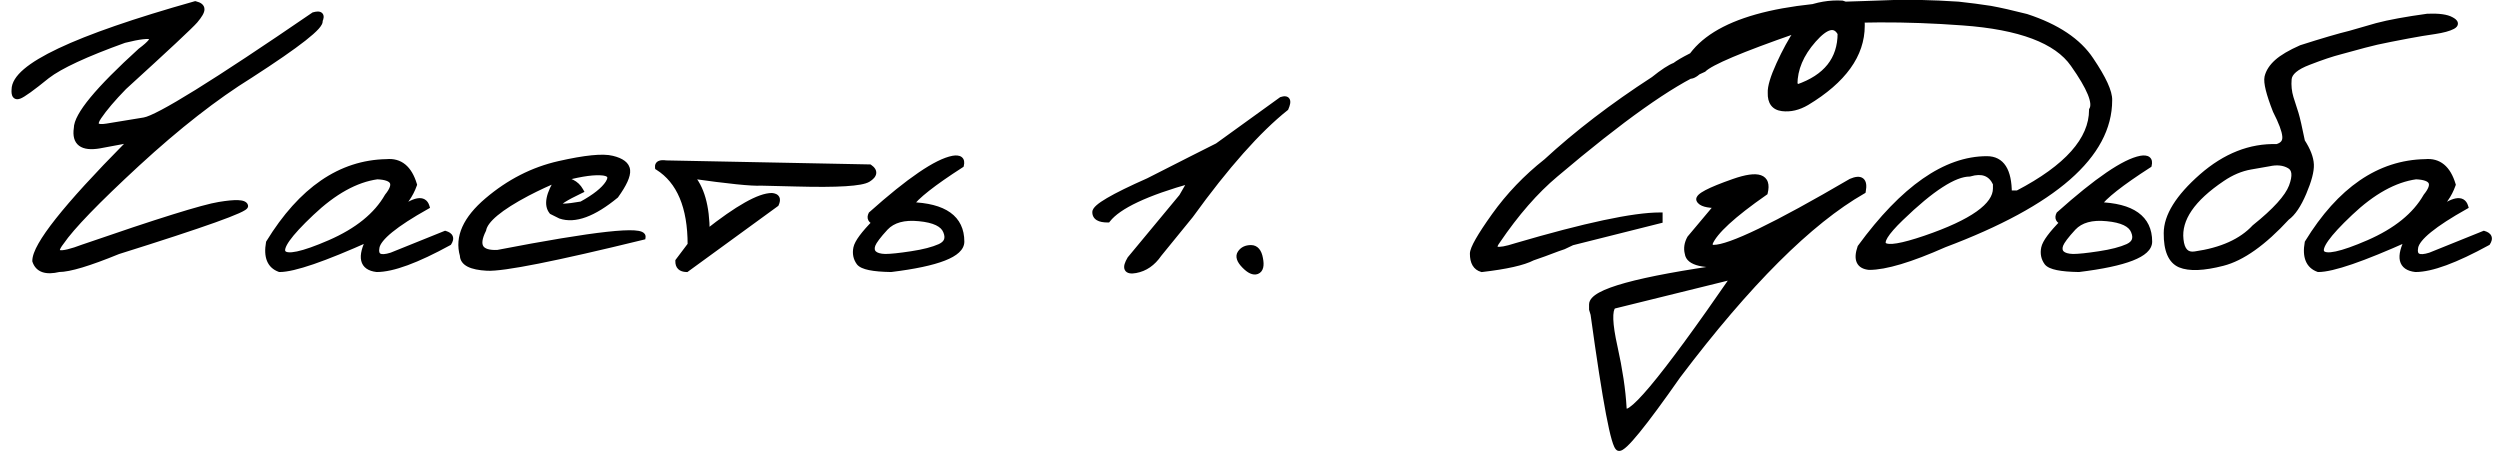
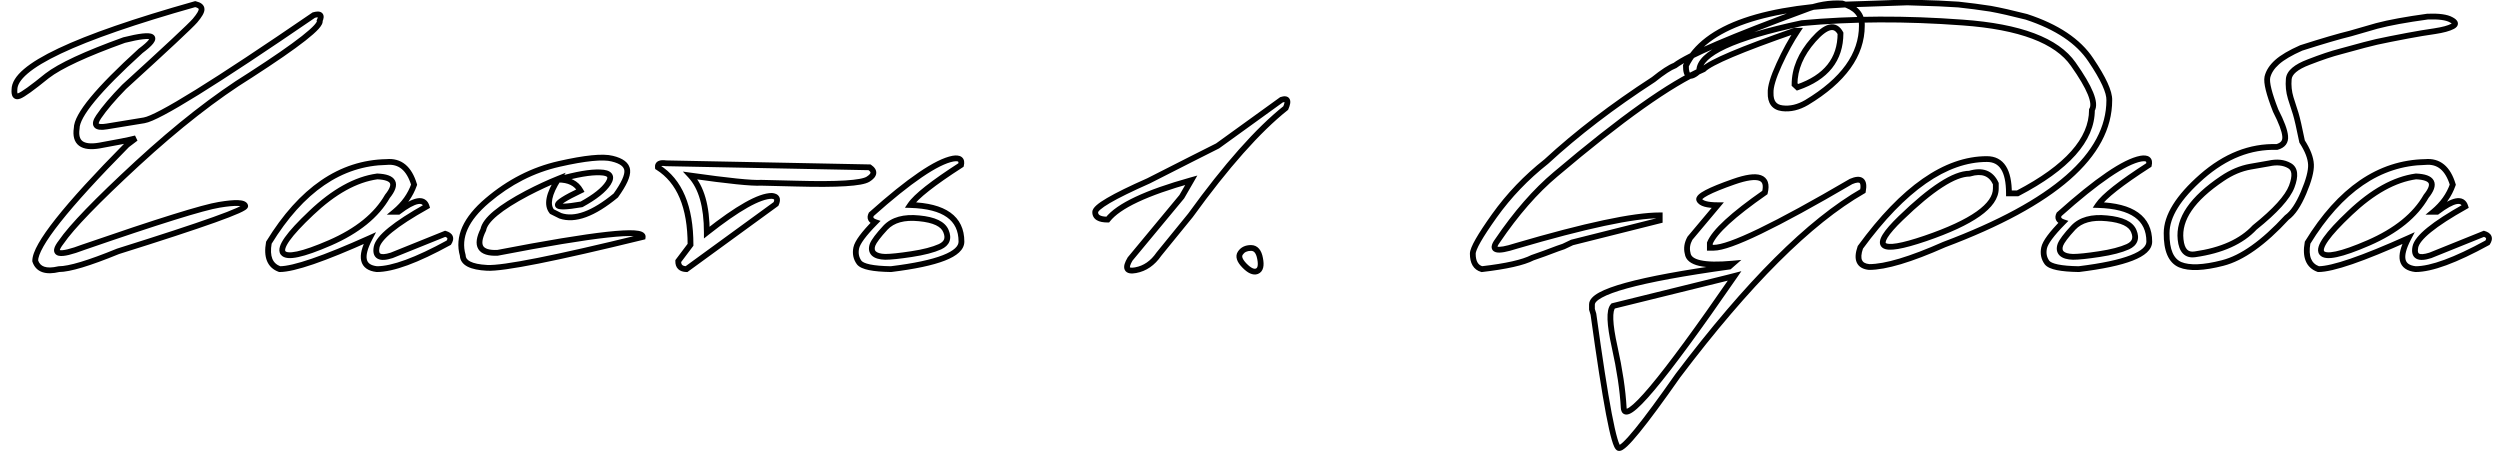
<svg xmlns="http://www.w3.org/2000/svg" width="173" height="32" viewBox="0 0 173 32" fill="none">
  <mask id="path-1-outside-1_3403_571" maskUnits="userSpaceOnUse" x="0" y="-1" width="173" height="33" fill="black">
    <rect fill="white" y="-1" width="173" height="33" />
-     <path d="M13.51 0.284C13.803 0.353 13.949 0.47 13.949 0.636C13.959 0.792 13.808 1.056 13.495 1.427C13.183 1.788 11.547 3.316 8.588 6.012C7.807 6.812 7.221 7.501 6.83 8.077C6.439 8.653 6.625 8.878 7.387 8.751C8.148 8.624 9.013 8.482 9.979 8.326C10.956 8.16 14.867 5.733 21.713 1.046C22.162 0.919 22.299 1.046 22.123 1.427C22.25 1.798 20.648 3.058 17.318 5.206C14.906 6.7 12.299 8.736 9.496 11.315C6.703 13.893 4.95 15.704 4.237 16.749C3.544 17.638 4.062 17.755 5.79 17.101C10.937 15.323 14.066 14.347 15.18 14.171C16.303 13.985 16.898 14.01 16.967 14.244C17.045 14.479 14.11 15.528 8.163 17.394C6.161 18.214 4.799 18.624 4.076 18.624C3.178 18.839 2.631 18.648 2.436 18.053C2.436 16.988 4.555 14.312 8.793 10.025L9.394 9.571C8.935 9.688 8.1 9.854 6.889 10.069C5.688 10.274 5.16 9.879 5.307 8.883C5.307 7.984 6.781 6.197 9.73 3.521C11.117 2.486 10.736 2.237 8.588 2.774C5.932 3.731 4.154 4.557 3.256 5.25C2.221 6.09 1.576 6.554 1.322 6.642C1.078 6.729 0.971 6.583 1 6.202C1 4.61 5.17 2.638 13.51 0.284ZM26.751 11.212C27.678 11.124 28.313 11.646 28.655 12.779C28.401 13.502 27.957 14.127 27.322 14.654H27.571C28.684 13.805 29.334 13.683 29.519 14.288C27.342 15.509 26.189 16.446 26.062 17.101C25.935 17.745 26.282 17.936 27.102 17.672L30.808 16.178C31.17 16.285 31.253 16.49 31.057 16.793C28.831 18.014 27.171 18.624 26.077 18.624C25.061 18.507 24.895 17.794 25.579 16.485C22.405 17.911 20.33 18.624 19.353 18.624C18.68 18.38 18.43 17.77 18.606 16.793C20.852 13.131 23.567 11.271 26.751 11.212ZM21.536 14.742C19.973 16.217 19.324 17.135 19.588 17.496C19.851 17.857 20.93 17.628 22.825 16.808C24.729 15.977 26.057 14.903 26.809 13.585C27.512 12.716 27.278 12.257 26.106 12.208C24.622 12.413 23.098 13.258 21.536 14.742ZM38.688 11.344C40.495 10.934 41.72 10.812 42.365 10.977C43.019 11.134 43.366 11.402 43.405 11.783C43.444 12.154 43.18 12.735 42.614 13.526C41.061 14.806 39.782 15.274 38.776 14.933L38.19 14.64C37.819 14.181 37.97 13.424 38.644 12.369C37.961 12.643 37.243 12.975 36.491 13.365C34.587 14.371 33.571 15.216 33.444 15.899C32.887 17.013 33.215 17.545 34.425 17.496C41.203 16.188 44.552 15.821 44.474 16.398C38.41 17.882 34.821 18.595 33.708 18.536C32.594 18.477 32.033 18.189 32.023 17.672C31.662 16.412 32.228 15.148 33.722 13.878C35.226 12.599 36.881 11.754 38.688 11.344ZM38.63 12.428C39.372 12.428 39.884 12.682 40.168 13.19C38.058 14.195 38.083 14.513 40.241 14.142C41.169 13.634 41.784 13.146 42.087 12.677C42.389 12.198 42.204 11.949 41.53 11.93C40.866 11.9 39.899 12.066 38.63 12.428ZM46.084 11.3L60.176 11.578C60.557 11.842 60.523 12.115 60.074 12.398C59.624 12.682 57.969 12.784 55.108 12.706L52.661 12.648C52.036 12.687 50.41 12.521 47.784 12.149C48.535 12.96 48.911 14.273 48.911 16.09C51.05 14.4 52.549 13.556 53.409 13.556C53.76 13.585 53.858 13.771 53.702 14.112L47.505 18.624C47.115 18.614 46.924 18.429 46.934 18.067L47.784 16.939C47.784 14.312 47.032 12.525 45.528 11.578C45.498 11.334 45.684 11.241 46.084 11.3ZM65.947 10.977C66.406 10.899 66.591 11.046 66.503 11.417C64.56 12.667 63.388 13.59 62.987 14.185C65.351 14.254 66.532 15.099 66.532 16.72C66.532 17.589 64.906 18.224 61.654 18.624C60.414 18.605 59.682 18.453 59.457 18.17C59.242 17.877 59.174 17.54 59.252 17.159C59.33 16.778 59.77 16.183 60.571 15.372C60.258 15.265 60.165 15.084 60.292 14.83C62.929 12.477 64.814 11.192 65.947 10.977ZM63.603 15.108C62.558 15.001 61.781 15.216 61.274 15.753C60.776 16.29 60.478 16.686 60.38 16.939C60.292 17.193 60.322 17.394 60.468 17.54C60.624 17.686 60.888 17.765 61.259 17.774C61.64 17.774 62.245 17.711 63.075 17.584C63.915 17.457 64.574 17.286 65.053 17.071C65.531 16.847 65.668 16.49 65.463 16.002C65.268 15.504 64.648 15.206 63.603 15.108ZM88.678 6.905C89.098 6.769 89.196 6.959 88.972 7.477C87.057 9 84.86 11.476 82.38 14.903L80.197 17.584C79.767 18.209 79.23 18.58 78.586 18.697C77.951 18.814 77.824 18.556 78.205 17.921L81.779 13.614L82.438 12.472C79.323 13.341 77.394 14.249 76.652 15.196C76.076 15.196 75.788 15.025 75.788 14.684C75.778 14.332 77.009 13.609 79.479 12.516L82.336 11.065C82.785 10.841 83.425 10.519 84.255 10.099L88.678 6.905ZM85.835 17.511C85.992 17.276 86.236 17.159 86.568 17.159C86.9 17.159 87.11 17.403 87.198 17.892C87.296 18.38 87.222 18.673 86.978 18.77C86.744 18.858 86.456 18.727 86.114 18.375C85.772 18.023 85.679 17.735 85.835 17.511ZM124.901 0.68C125.75 0.338 126.61 0.191 127.479 0.24C128.416 0.504 128.87 1.017 128.841 1.778C128.841 3.79 127.567 5.562 125.018 7.096C124.451 7.428 123.89 7.56 123.333 7.491C122.777 7.423 122.508 7.066 122.528 6.422C122.508 6.012 122.703 5.357 123.113 4.459C123.524 3.561 123.948 2.784 124.388 2.13H124.183C120.482 3.419 118.382 4.308 117.884 4.796C115.599 5.792 112.186 8.214 107.645 12.062C106.258 13.224 104.915 14.762 103.616 16.676C103.128 17.34 103.553 17.457 104.891 17.027C109.715 15.611 113.035 14.903 114.852 14.903V15.255L108.787 16.778L108.201 17.057L107.777 17.203C107.142 17.447 106.566 17.657 106.048 17.833C105.404 18.165 104.237 18.429 102.547 18.624C102.127 18.507 101.917 18.15 101.917 17.555C101.917 17.203 102.415 16.329 103.411 14.933C104.417 13.526 105.613 12.276 107 11.183C109.119 9.229 111.595 7.335 114.427 5.499C115.071 4.981 115.565 4.659 115.906 4.532C116.834 3.829 119.832 2.545 124.901 0.68ZM127.362 2.306C126.99 1.612 126.365 1.764 125.487 2.76C124.617 3.746 124.183 4.776 124.183 5.851L124.388 6.041C126.37 5.357 127.362 4.112 127.362 2.306ZM119.978 12.574C121.677 11.979 122.395 12.227 122.131 13.321C119.914 14.864 118.645 16.031 118.322 16.822V17.145H118.586C119.699 17.145 122.868 15.616 128.093 12.56C128.776 12.267 129.05 12.486 128.913 13.219C125.222 15.328 120.954 19.586 116.11 25.992C113.718 29.41 112.355 31.08 112.023 31.002C111.691 30.934 111.105 27.848 110.266 21.744L110.163 21.407V21.07C110.163 20.201 113.332 19.327 119.67 18.448L119.904 18.243C117.902 18.429 116.862 18.189 116.784 17.525C116.696 17.184 116.75 16.837 116.945 16.485L118.864 14.2C118.132 14.2 117.707 14.078 117.59 13.834C117.482 13.59 118.278 13.17 119.978 12.574ZM111.628 21.173C111.345 21.476 111.379 22.418 111.73 24C112.082 25.582 112.292 26.988 112.36 28.219C112.429 29.459 114.987 26.417 120.036 19.093L119.465 19.239L111.628 21.173ZM134.2 0.24L135.518 0.313L136.632 0.445L137.76 0.606C138.404 0.724 139.224 0.909 140.221 1.163C142.34 1.856 143.829 2.853 144.688 4.151C145.557 5.44 145.982 6.368 145.963 6.935C145.963 10.733 142.154 14.063 134.537 16.925C132.203 17.96 130.474 18.477 129.351 18.477C128.648 18.409 128.443 17.955 128.736 17.115C131.715 13.043 134.635 11.007 137.496 11.007C138.512 11.007 139.019 11.798 139.019 13.38H139.62C143.048 11.593 144.762 9.669 144.762 7.608C145.054 7.13 144.625 6.075 143.472 4.444C142.33 2.804 139.776 1.842 135.811 1.559C131.856 1.266 128.145 1.28 124.679 1.603C119.952 2.608 117.589 3.707 117.589 4.898C116.964 5.465 116.656 5.348 116.666 4.547C117.984 1.832 122.115 0.406 129.058 0.27L131.988 0.167L134.2 0.24ZM131.534 15.094C129.425 17.135 129.991 17.604 133.233 16.5C136.485 15.387 138.111 14.234 138.111 13.043V12.706C137.779 11.983 137.174 11.754 136.295 12.018C135.24 12.018 133.653 13.043 131.534 15.094ZM148.144 10.977C148.603 10.899 148.789 11.046 148.701 11.417C146.757 12.667 145.586 13.59 145.185 14.185C147.548 14.254 148.73 15.099 148.73 16.72C148.73 17.589 147.104 18.224 143.852 18.624C142.612 18.605 141.879 18.453 141.655 18.17C141.44 17.877 141.372 17.54 141.45 17.159C141.528 16.778 141.967 16.183 142.768 15.372C142.456 15.265 142.363 15.084 142.49 14.83C145.127 12.477 147.011 11.192 148.144 10.977ZM145.8 15.108C144.755 15.001 143.979 15.216 143.471 15.753C142.973 16.29 142.675 16.686 142.578 16.939C142.49 17.193 142.519 17.394 142.666 17.54C142.822 17.686 143.086 17.765 143.457 17.774C143.837 17.774 144.443 17.711 145.273 17.584C146.113 17.457 146.772 17.286 147.251 17.071C147.729 16.847 147.866 16.49 147.661 16.002C147.465 15.504 146.845 15.206 145.8 15.108ZM169.618 1.368C169.94 1.534 169.974 1.686 169.72 1.822C169.466 1.959 169.051 2.071 168.475 2.159C167.918 2.237 167.303 2.34 166.629 2.467L165.413 2.701C164.749 2.828 164.149 2.965 163.612 3.111C163.075 3.258 162.518 3.409 161.942 3.565C161.366 3.712 160.638 3.956 159.759 4.298C158.88 4.63 158.421 5.021 158.382 5.47C158.343 5.919 158.387 6.354 158.514 6.773C158.651 7.184 158.768 7.55 158.866 7.872C158.963 8.194 159.11 8.834 159.305 9.791C159.696 10.396 159.901 10.929 159.92 11.388C159.94 11.837 159.769 12.486 159.408 13.336C159.046 14.185 158.661 14.757 158.25 15.05C156.629 16.808 155.15 17.857 153.812 18.199C152.484 18.541 151.502 18.58 150.868 18.316C150.233 18.043 149.92 17.315 149.93 16.134C149.93 14.952 150.741 13.648 152.362 12.223C153.993 10.797 155.726 10.113 157.562 10.172C157.982 10.055 158.172 9.806 158.133 9.425C158.104 9.044 157.884 8.453 157.474 7.652C157.015 6.48 156.825 5.709 156.903 5.338C156.991 4.967 157.215 4.62 157.577 4.298C157.938 3.976 158.495 3.648 159.246 3.316C160.711 2.848 161.844 2.516 162.645 2.32L164.476 1.793C165.326 1.568 166.497 1.354 167.992 1.148C168.763 1.119 169.305 1.192 169.618 1.368ZM150.897 16.573C150.975 17.345 151.307 17.686 151.893 17.599C153.739 17.335 155.116 16.715 156.024 15.738C157.45 14.596 158.304 13.653 158.587 12.911C158.871 12.159 158.817 11.676 158.426 11.461C158.036 11.236 157.557 11.188 156.991 11.315L155.731 11.534C155.067 11.651 154.417 11.925 153.783 12.354C151.703 13.751 150.741 15.157 150.897 16.573ZM167.829 11.212C168.757 11.124 169.392 11.646 169.734 12.779C169.48 13.502 169.035 14.127 168.401 14.654H168.65C169.763 13.805 170.412 13.683 170.598 14.288C168.42 15.509 167.268 16.446 167.141 17.101C167.014 17.745 167.361 17.936 168.181 17.672L171.887 16.178C172.248 16.285 172.331 16.49 172.136 16.793C169.909 18.014 168.249 18.624 167.155 18.624C166.14 18.507 165.974 17.794 166.657 16.485C163.484 17.911 161.408 18.624 160.432 18.624C159.758 18.38 159.509 17.77 159.685 16.793C161.931 13.131 164.646 11.271 167.829 11.212ZM162.614 14.742C161.052 16.217 160.403 17.135 160.666 17.496C160.93 17.857 162.009 17.628 163.904 16.808C165.808 15.977 167.136 14.903 167.888 13.585C168.591 12.716 168.357 12.257 167.185 12.208C165.7 12.413 164.177 13.258 162.614 14.742Z" />
  </mask>
-   <path d="M13.51 0.284C13.803 0.353 13.949 0.47 13.949 0.636C13.959 0.792 13.808 1.056 13.495 1.427C13.183 1.788 11.547 3.316 8.588 6.012C7.807 6.812 7.221 7.501 6.83 8.077C6.439 8.653 6.625 8.878 7.387 8.751C8.148 8.624 9.013 8.482 9.979 8.326C10.956 8.16 14.867 5.733 21.713 1.046C22.162 0.919 22.299 1.046 22.123 1.427C22.25 1.798 20.648 3.058 17.318 5.206C14.906 6.7 12.299 8.736 9.496 11.315C6.703 13.893 4.95 15.704 4.237 16.749C3.544 17.638 4.062 17.755 5.79 17.101C10.937 15.323 14.066 14.347 15.18 14.171C16.303 13.985 16.898 14.01 16.967 14.244C17.045 14.479 14.11 15.528 8.163 17.394C6.161 18.214 4.799 18.624 4.076 18.624C3.178 18.839 2.631 18.648 2.436 18.053C2.436 16.988 4.555 14.312 8.793 10.025L9.394 9.571C8.935 9.688 8.1 9.854 6.889 10.069C5.688 10.274 5.16 9.879 5.307 8.883C5.307 7.984 6.781 6.197 9.73 3.521C11.117 2.486 10.736 2.237 8.588 2.774C5.932 3.731 4.154 4.557 3.256 5.25C2.221 6.09 1.576 6.554 1.322 6.642C1.078 6.729 0.971 6.583 1 6.202C1 4.61 5.17 2.638 13.51 0.284ZM26.751 11.212C27.678 11.124 28.313 11.646 28.655 12.779C28.401 13.502 27.957 14.127 27.322 14.654H27.571C28.684 13.805 29.334 13.683 29.519 14.288C27.342 15.509 26.189 16.446 26.062 17.101C25.935 17.745 26.282 17.936 27.102 17.672L30.808 16.178C31.17 16.285 31.253 16.49 31.057 16.793C28.831 18.014 27.171 18.624 26.077 18.624C25.061 18.507 24.895 17.794 25.579 16.485C22.405 17.911 20.33 18.624 19.353 18.624C18.68 18.38 18.43 17.77 18.606 16.793C20.852 13.131 23.567 11.271 26.751 11.212ZM21.536 14.742C19.973 16.217 19.324 17.135 19.588 17.496C19.851 17.857 20.93 17.628 22.825 16.808C24.729 15.977 26.057 14.903 26.809 13.585C27.512 12.716 27.278 12.257 26.106 12.208C24.622 12.413 23.098 13.258 21.536 14.742ZM38.688 11.344C40.495 10.934 41.72 10.812 42.365 10.977C43.019 11.134 43.366 11.402 43.405 11.783C43.444 12.154 43.18 12.735 42.614 13.526C41.061 14.806 39.782 15.274 38.776 14.933L38.19 14.64C37.819 14.181 37.97 13.424 38.644 12.369C37.961 12.643 37.243 12.975 36.491 13.365C34.587 14.371 33.571 15.216 33.444 15.899C32.887 17.013 33.215 17.545 34.425 17.496C41.203 16.188 44.552 15.821 44.474 16.398C38.41 17.882 34.821 18.595 33.708 18.536C32.594 18.477 32.033 18.189 32.023 17.672C31.662 16.412 32.228 15.148 33.722 13.878C35.226 12.599 36.881 11.754 38.688 11.344ZM38.63 12.428C39.372 12.428 39.884 12.682 40.168 13.19C38.058 14.195 38.083 14.513 40.241 14.142C41.169 13.634 41.784 13.146 42.087 12.677C42.389 12.198 42.204 11.949 41.53 11.93C40.866 11.9 39.899 12.066 38.63 12.428ZM46.084 11.3L60.176 11.578C60.557 11.842 60.523 12.115 60.074 12.398C59.624 12.682 57.969 12.784 55.108 12.706L52.661 12.648C52.036 12.687 50.41 12.521 47.784 12.149C48.535 12.96 48.911 14.273 48.911 16.09C51.05 14.4 52.549 13.556 53.409 13.556C53.76 13.585 53.858 13.771 53.702 14.112L47.505 18.624C47.115 18.614 46.924 18.429 46.934 18.067L47.784 16.939C47.784 14.312 47.032 12.525 45.528 11.578C45.498 11.334 45.684 11.241 46.084 11.3ZM65.947 10.977C66.406 10.899 66.591 11.046 66.503 11.417C64.56 12.667 63.388 13.59 62.987 14.185C65.351 14.254 66.532 15.099 66.532 16.72C66.532 17.589 64.906 18.224 61.654 18.624C60.414 18.605 59.682 18.453 59.457 18.17C59.242 17.877 59.174 17.54 59.252 17.159C59.33 16.778 59.77 16.183 60.571 15.372C60.258 15.265 60.165 15.084 60.292 14.83C62.929 12.477 64.814 11.192 65.947 10.977ZM63.603 15.108C62.558 15.001 61.781 15.216 61.274 15.753C60.776 16.29 60.478 16.686 60.38 16.939C60.292 17.193 60.322 17.394 60.468 17.54C60.624 17.686 60.888 17.765 61.259 17.774C61.64 17.774 62.245 17.711 63.075 17.584C63.915 17.457 64.574 17.286 65.053 17.071C65.531 16.847 65.668 16.49 65.463 16.002C65.268 15.504 64.648 15.206 63.603 15.108ZM88.678 6.905C89.098 6.769 89.196 6.959 88.972 7.477C87.057 9 84.86 11.476 82.38 14.903L80.197 17.584C79.767 18.209 79.23 18.58 78.586 18.697C77.951 18.814 77.824 18.556 78.205 17.921L81.779 13.614L82.438 12.472C79.323 13.341 77.394 14.249 76.652 15.196C76.076 15.196 75.788 15.025 75.788 14.684C75.778 14.332 77.009 13.609 79.479 12.516L82.336 11.065C82.785 10.841 83.425 10.519 84.255 10.099L88.678 6.905ZM85.835 17.511C85.992 17.276 86.236 17.159 86.568 17.159C86.9 17.159 87.11 17.403 87.198 17.892C87.296 18.38 87.222 18.673 86.978 18.77C86.744 18.858 86.456 18.727 86.114 18.375C85.772 18.023 85.679 17.735 85.835 17.511ZM124.901 0.68C125.75 0.338 126.61 0.191 127.479 0.24C128.416 0.504 128.87 1.017 128.841 1.778C128.841 3.79 127.567 5.562 125.018 7.096C124.451 7.428 123.89 7.56 123.333 7.491C122.777 7.423 122.508 7.066 122.528 6.422C122.508 6.012 122.703 5.357 123.113 4.459C123.524 3.561 123.948 2.784 124.388 2.13H124.183C120.482 3.419 118.382 4.308 117.884 4.796C115.599 5.792 112.186 8.214 107.645 12.062C106.258 13.224 104.915 14.762 103.616 16.676C103.128 17.34 103.553 17.457 104.891 17.027C109.715 15.611 113.035 14.903 114.852 14.903V15.255L108.787 16.778L108.201 17.057L107.777 17.203C107.142 17.447 106.566 17.657 106.048 17.833C105.404 18.165 104.237 18.429 102.547 18.624C102.127 18.507 101.917 18.15 101.917 17.555C101.917 17.203 102.415 16.329 103.411 14.933C104.417 13.526 105.613 12.276 107 11.183C109.119 9.229 111.595 7.335 114.427 5.499C115.071 4.981 115.565 4.659 115.906 4.532C116.834 3.829 119.832 2.545 124.901 0.68ZM127.362 2.306C126.99 1.612 126.365 1.764 125.487 2.76C124.617 3.746 124.183 4.776 124.183 5.851L124.388 6.041C126.37 5.357 127.362 4.112 127.362 2.306ZM119.978 12.574C121.677 11.979 122.395 12.227 122.131 13.321C119.914 14.864 118.645 16.031 118.322 16.822V17.145H118.586C119.699 17.145 122.868 15.616 128.093 12.56C128.776 12.267 129.05 12.486 128.913 13.219C125.222 15.328 120.954 19.586 116.11 25.992C113.718 29.41 112.355 31.08 112.023 31.002C111.691 30.934 111.105 27.848 110.266 21.744L110.163 21.407V21.07C110.163 20.201 113.332 19.327 119.67 18.448L119.904 18.243C117.902 18.429 116.862 18.189 116.784 17.525C116.696 17.184 116.75 16.837 116.945 16.485L118.864 14.2C118.132 14.2 117.707 14.078 117.59 13.834C117.482 13.59 118.278 13.17 119.978 12.574ZM111.628 21.173C111.345 21.476 111.379 22.418 111.73 24C112.082 25.582 112.292 26.988 112.36 28.219C112.429 29.459 114.987 26.417 120.036 19.093L119.465 19.239L111.628 21.173ZM134.2 0.24L135.518 0.313L136.632 0.445L137.76 0.606C138.404 0.724 139.224 0.909 140.221 1.163C142.34 1.856 143.829 2.853 144.688 4.151C145.557 5.44 145.982 6.368 145.963 6.935C145.963 10.733 142.154 14.063 134.537 16.925C132.203 17.96 130.474 18.477 129.351 18.477C128.648 18.409 128.443 17.955 128.736 17.115C131.715 13.043 134.635 11.007 137.496 11.007C138.512 11.007 139.019 11.798 139.019 13.38H139.62C143.048 11.593 144.762 9.669 144.762 7.608C145.054 7.13 144.625 6.075 143.472 4.444C142.33 2.804 139.776 1.842 135.811 1.559C131.856 1.266 128.145 1.28 124.679 1.603C119.952 2.608 117.589 3.707 117.589 4.898C116.964 5.465 116.656 5.348 116.666 4.547C117.984 1.832 122.115 0.406 129.058 0.27L131.988 0.167L134.2 0.24ZM131.534 15.094C129.425 17.135 129.991 17.604 133.233 16.5C136.485 15.387 138.111 14.234 138.111 13.043V12.706C137.779 11.983 137.174 11.754 136.295 12.018C135.24 12.018 133.653 13.043 131.534 15.094ZM148.144 10.977C148.603 10.899 148.789 11.046 148.701 11.417C146.757 12.667 145.586 13.59 145.185 14.185C147.548 14.254 148.73 15.099 148.73 16.72C148.73 17.589 147.104 18.224 143.852 18.624C142.612 18.605 141.879 18.453 141.655 18.17C141.44 17.877 141.372 17.54 141.45 17.159C141.528 16.778 141.967 16.183 142.768 15.372C142.456 15.265 142.363 15.084 142.49 14.83C145.127 12.477 147.011 11.192 148.144 10.977ZM145.8 15.108C144.755 15.001 143.979 15.216 143.471 15.753C142.973 16.29 142.675 16.686 142.578 16.939C142.49 17.193 142.519 17.394 142.666 17.54C142.822 17.686 143.086 17.765 143.457 17.774C143.837 17.774 144.443 17.711 145.273 17.584C146.113 17.457 146.772 17.286 147.251 17.071C147.729 16.847 147.866 16.49 147.661 16.002C147.465 15.504 146.845 15.206 145.8 15.108ZM169.618 1.368C169.94 1.534 169.974 1.686 169.72 1.822C169.466 1.959 169.051 2.071 168.475 2.159C167.918 2.237 167.303 2.34 166.629 2.467L165.413 2.701C164.749 2.828 164.149 2.965 163.612 3.111C163.075 3.258 162.518 3.409 161.942 3.565C161.366 3.712 160.638 3.956 159.759 4.298C158.88 4.63 158.421 5.021 158.382 5.47C158.343 5.919 158.387 6.354 158.514 6.773C158.651 7.184 158.768 7.55 158.866 7.872C158.963 8.194 159.11 8.834 159.305 9.791C159.696 10.396 159.901 10.929 159.92 11.388C159.94 11.837 159.769 12.486 159.408 13.336C159.046 14.185 158.661 14.757 158.25 15.05C156.629 16.808 155.15 17.857 153.812 18.199C152.484 18.541 151.502 18.58 150.868 18.316C150.233 18.043 149.92 17.315 149.93 16.134C149.93 14.952 150.741 13.648 152.362 12.223C153.993 10.797 155.726 10.113 157.562 10.172C157.982 10.055 158.172 9.806 158.133 9.425C158.104 9.044 157.884 8.453 157.474 7.652C157.015 6.48 156.825 5.709 156.903 5.338C156.991 4.967 157.215 4.62 157.577 4.298C157.938 3.976 158.495 3.648 159.246 3.316C160.711 2.848 161.844 2.516 162.645 2.32L164.476 1.793C165.326 1.568 166.497 1.354 167.992 1.148C168.763 1.119 169.305 1.192 169.618 1.368ZM150.897 16.573C150.975 17.345 151.307 17.686 151.893 17.599C153.739 17.335 155.116 16.715 156.024 15.738C157.45 14.596 158.304 13.653 158.587 12.911C158.871 12.159 158.817 11.676 158.426 11.461C158.036 11.236 157.557 11.188 156.991 11.315L155.731 11.534C155.067 11.651 154.417 11.925 153.783 12.354C151.703 13.751 150.741 15.157 150.897 16.573ZM167.829 11.212C168.757 11.124 169.392 11.646 169.734 12.779C169.48 13.502 169.035 14.127 168.401 14.654H168.65C169.763 13.805 170.412 13.683 170.598 14.288C168.42 15.509 167.268 16.446 167.141 17.101C167.014 17.745 167.361 17.936 168.181 17.672L171.887 16.178C172.248 16.285 172.331 16.49 172.136 16.793C169.909 18.014 168.249 18.624 167.155 18.624C166.14 18.507 165.974 17.794 166.657 16.485C163.484 17.911 161.408 18.624 160.432 18.624C159.758 18.38 159.509 17.77 159.685 16.793C161.931 13.131 164.646 11.271 167.829 11.212ZM162.614 14.742C161.052 16.217 160.403 17.135 160.666 17.496C160.93 17.857 162.009 17.628 163.904 16.808C165.808 15.977 167.136 14.903 167.888 13.585C168.591 12.716 168.357 12.257 167.185 12.208C165.7 12.413 164.177 13.258 162.614 14.742Z" fill="black" />
  <path d="M13.51 0.284L13.555 0.089L13.505 0.078L13.455 0.092L13.51 0.284ZM13.949 0.636H13.749L13.75 0.648L13.949 0.636ZM13.495 1.427L13.646 1.558L13.648 1.556L13.495 1.427ZM8.588 6.012L8.453 5.864L8.445 5.872L8.588 6.012ZM6.83 8.077L6.996 8.189L6.83 8.077ZM9.979 8.326L10.011 8.524L10.013 8.523L9.979 8.326ZM21.713 1.046L21.659 0.853L21.627 0.862L21.6 0.881L21.713 1.046ZM22.123 1.427L21.942 1.343L21.908 1.416L21.934 1.492L22.123 1.427ZM17.318 5.206L17.424 5.376L17.427 5.374L17.318 5.206ZM9.496 11.315L9.361 11.167L9.36 11.168L9.496 11.315ZM4.237 16.749L4.395 16.872L4.403 16.862L4.237 16.749ZM5.79 17.101L5.725 16.912L5.719 16.913L5.79 17.101ZM15.18 14.171L15.211 14.368L15.212 14.368L15.18 14.171ZM16.967 14.244L16.775 14.3L16.777 14.307L16.967 14.244ZM8.163 17.394L8.103 17.203L8.095 17.205L8.087 17.209L8.163 17.394ZM4.076 18.624V18.424H4.053L4.03 18.43L4.076 18.624ZM2.436 18.053H2.236V18.085L2.245 18.115L2.436 18.053ZM8.793 10.025L8.672 9.866L8.661 9.875L8.651 9.885L8.793 10.025ZM9.394 9.571L9.514 9.731L9.344 9.378L9.394 9.571ZM6.889 10.069L6.922 10.267L6.924 10.266L6.889 10.069ZM5.307 8.883L5.505 8.912L5.507 8.897V8.883H5.307ZM9.73 3.521L9.611 3.361L9.603 3.367L9.596 3.373L9.73 3.521ZM8.588 2.774L8.539 2.58L8.53 2.583L8.52 2.586L8.588 2.774ZM3.256 5.25L3.134 5.092L3.13 5.095L3.256 5.25ZM1.322 6.642L1.257 6.453L1.255 6.453L1.322 6.642ZM1 6.202L1.199 6.217L1.2 6.21V6.202H1ZM13.464 0.479C13.597 0.51 13.674 0.547 13.714 0.58C13.747 0.606 13.749 0.622 13.749 0.636H14.149C14.149 0.484 14.078 0.358 13.964 0.267C13.858 0.182 13.715 0.127 13.555 0.089L13.464 0.479ZM13.75 0.648C13.751 0.665 13.741 0.726 13.67 0.851C13.602 0.968 13.495 1.117 13.342 1.298L13.648 1.556C13.808 1.366 13.932 1.197 14.017 1.05C14.096 0.911 14.158 0.763 14.149 0.623L13.75 0.648ZM13.344 1.296C13.196 1.467 12.719 1.93 11.897 2.698C11.08 3.461 9.932 4.516 8.453 5.864L8.723 6.16C10.202 4.812 11.352 3.755 12.171 2.99C12.985 2.229 13.481 1.748 13.646 1.558L13.344 1.296ZM8.445 5.872C7.66 6.677 7.065 7.375 6.665 7.965L6.996 8.189C7.377 7.627 7.954 6.948 8.731 6.151L8.445 5.872ZM6.665 7.965C6.562 8.117 6.485 8.261 6.451 8.394C6.417 8.528 6.42 8.681 6.522 8.805C6.618 8.921 6.764 8.965 6.903 8.979C7.047 8.994 7.221 8.981 7.42 8.948L7.354 8.554C7.172 8.584 7.037 8.591 6.944 8.581C6.846 8.571 6.828 8.547 6.83 8.55C6.84 8.562 6.822 8.559 6.839 8.493C6.856 8.425 6.903 8.326 6.996 8.189L6.665 7.965ZM7.42 8.948C8.181 8.821 9.045 8.68 10.011 8.524L9.948 8.129C8.981 8.285 8.116 8.427 7.354 8.554L7.42 8.948ZM10.013 8.523C10.294 8.476 10.748 8.277 11.356 7.954C11.973 7.627 12.771 7.159 13.751 6.552C15.71 5.336 18.402 3.555 21.826 1.211L21.6 0.881C18.178 3.224 15.492 5.001 13.54 6.212C12.564 6.817 11.774 7.28 11.168 7.601C10.554 7.927 10.154 8.094 9.946 8.129L10.013 8.523ZM21.767 1.238C21.871 1.209 21.944 1.198 21.991 1.198C22.042 1.198 22.035 1.21 22.016 1.192C21.991 1.169 21.999 1.147 21.997 1.173C21.995 1.203 21.981 1.257 21.942 1.343L22.305 1.511C22.353 1.406 22.388 1.302 22.396 1.204C22.403 1.103 22.382 0.986 22.288 0.899C22.201 0.818 22.087 0.798 21.991 0.798C21.892 0.798 21.779 0.819 21.659 0.853L21.767 1.238ZM21.934 1.492C21.923 1.46 21.942 1.458 21.912 1.516C21.885 1.568 21.833 1.641 21.746 1.738C21.573 1.929 21.291 2.18 20.893 2.493C20.1 3.117 18.874 3.965 17.21 5.038L17.427 5.374C19.093 4.299 20.332 3.443 21.141 2.807C21.544 2.49 21.847 2.222 22.043 2.006C22.14 1.898 22.218 1.795 22.267 1.699C22.314 1.609 22.355 1.486 22.312 1.362L21.934 1.492ZM17.213 5.036C14.787 6.539 12.17 8.583 9.361 11.167L9.631 11.462C12.428 8.889 15.025 6.862 17.424 5.376L17.213 5.036ZM9.36 11.168C6.57 13.743 4.8 15.569 4.072 16.636L4.403 16.862C5.1 15.839 6.836 14.042 9.632 11.461L9.36 11.168ZM4.08 16.626C3.905 16.85 3.779 17.058 3.747 17.236C3.731 17.332 3.738 17.442 3.804 17.537C3.869 17.631 3.968 17.677 4.061 17.698C4.239 17.739 4.484 17.709 4.767 17.641C5.06 17.571 5.425 17.453 5.861 17.288L5.719 16.913C5.291 17.076 4.943 17.188 4.674 17.252C4.396 17.319 4.23 17.327 4.15 17.308C4.114 17.3 4.121 17.293 4.133 17.309C4.145 17.327 4.136 17.335 4.141 17.305C4.154 17.233 4.223 17.093 4.395 16.872L4.08 16.626ZM5.855 17.29C8.428 16.401 10.495 15.713 12.057 15.226C13.624 14.737 14.671 14.454 15.211 14.368L15.149 13.973C14.575 14.064 13.501 14.357 11.938 14.844C10.37 15.333 8.299 16.023 5.725 16.912L5.855 17.29ZM15.212 14.368C15.77 14.276 16.184 14.239 16.461 14.25C16.6 14.256 16.691 14.273 16.744 14.294C16.797 14.315 16.782 14.325 16.775 14.3L17.159 14.188C17.117 14.046 17.002 13.966 16.889 13.921C16.776 13.877 16.635 13.857 16.477 13.85C16.158 13.837 15.712 13.88 15.147 13.974L15.212 14.368ZM16.777 14.307C16.762 14.261 16.77 14.22 16.779 14.197C16.783 14.185 16.788 14.177 16.791 14.173C16.794 14.168 16.796 14.165 16.797 14.165C16.797 14.164 16.794 14.168 16.785 14.175C16.776 14.182 16.763 14.191 16.746 14.203C16.675 14.249 16.555 14.311 16.378 14.39C16.029 14.548 15.49 14.757 14.757 15.019C13.294 15.543 11.076 16.27 8.103 17.203L8.223 17.584C11.197 16.652 13.421 15.922 14.892 15.396C15.627 15.133 16.178 14.919 16.543 14.755C16.723 14.674 16.866 14.601 16.964 14.538C17.011 14.507 17.059 14.472 17.096 14.43C17.123 14.4 17.198 14.305 17.157 14.181L16.777 14.307ZM8.087 17.209C7.09 17.617 6.255 17.922 5.582 18.125C4.905 18.329 4.407 18.424 4.076 18.424V18.824C4.468 18.824 5.012 18.714 5.698 18.508C6.387 18.3 7.235 17.99 8.239 17.579L8.087 17.209ZM4.03 18.43C3.597 18.533 3.28 18.531 3.058 18.453C2.849 18.381 2.706 18.235 2.626 17.99L2.245 18.115C2.361 18.466 2.589 18.714 2.926 18.831C3.252 18.944 3.656 18.93 4.123 18.819L4.03 18.43ZM2.636 18.053C2.636 17.841 2.745 17.513 3.007 17.051C3.265 16.596 3.655 16.037 4.182 15.372C5.235 14.042 6.818 12.308 8.935 10.166L8.651 9.885C6.53 12.03 4.934 13.777 3.868 15.123C3.335 15.796 2.931 16.374 2.659 16.854C2.391 17.326 2.236 17.732 2.236 18.053H2.636ZM8.914 10.185L9.514 9.731L9.273 9.412L8.672 9.866L8.914 10.185ZM9.344 9.378C8.893 9.493 8.065 9.657 6.854 9.872L6.924 10.266C8.134 10.052 8.976 9.884 9.443 9.765L9.344 9.378ZM6.855 9.872C6.267 9.973 5.907 9.912 5.712 9.767C5.535 9.633 5.436 9.379 5.505 8.912L5.109 8.854C5.031 9.383 5.123 9.824 5.472 10.086C5.805 10.336 6.309 10.371 6.922 10.267L6.855 9.872ZM5.507 8.883C5.507 8.708 5.58 8.463 5.758 8.139C5.935 7.818 6.203 7.437 6.567 6.996C7.295 6.113 8.393 5.005 9.865 3.67L9.596 3.373C8.119 4.714 7.005 5.837 6.258 6.741C5.885 7.193 5.6 7.595 5.408 7.946C5.217 8.293 5.107 8.609 5.107 8.883H5.507ZM9.85 3.682C10.199 3.421 10.453 3.199 10.597 3.016C10.666 2.927 10.728 2.825 10.743 2.716C10.751 2.657 10.746 2.593 10.717 2.531C10.689 2.469 10.643 2.423 10.594 2.391C10.503 2.331 10.385 2.309 10.272 2.302C10.153 2.295 10.009 2.302 9.845 2.32C9.516 2.358 9.08 2.445 8.539 2.58L8.636 2.968C9.17 2.835 9.587 2.752 9.89 2.718C10.042 2.7 10.16 2.696 10.246 2.701C10.29 2.704 10.321 2.709 10.344 2.715C10.367 2.721 10.376 2.726 10.375 2.726C10.374 2.725 10.362 2.716 10.354 2.698C10.345 2.679 10.346 2.665 10.347 2.661C10.347 2.66 10.346 2.669 10.335 2.689C10.325 2.709 10.308 2.736 10.282 2.769C10.173 2.907 9.956 3.104 9.611 3.361L9.85 3.682ZM8.52 2.586C5.865 3.543 4.06 4.377 3.134 5.092L3.378 5.408C4.249 4.736 5.998 3.92 8.656 2.963L8.52 2.586ZM3.13 5.095C2.614 5.514 2.197 5.837 1.879 6.065C1.553 6.3 1.352 6.42 1.257 6.453L1.388 6.831C1.547 6.776 1.795 6.619 2.113 6.39C2.44 6.155 2.863 5.826 3.382 5.405L3.13 5.095ZM1.255 6.453C1.212 6.469 1.196 6.466 1.198 6.466C1.206 6.468 1.217 6.475 1.22 6.479C1.22 6.479 1.217 6.475 1.213 6.464C1.209 6.454 1.205 6.437 1.202 6.415C1.195 6.368 1.193 6.304 1.199 6.217L0.801 6.187C0.793 6.291 0.793 6.388 0.806 6.473C0.818 6.557 0.844 6.644 0.897 6.716C0.954 6.794 1.035 6.845 1.132 6.861C1.222 6.876 1.31 6.858 1.39 6.83L1.255 6.453ZM1.2 6.202C1.2 5.894 1.404 5.523 1.912 5.089C2.414 4.66 3.177 4.2 4.213 3.71C6.283 2.731 9.397 1.653 13.564 0.477L13.455 0.092C9.282 1.269 6.142 2.354 4.042 3.348C2.993 3.844 2.193 4.323 1.652 4.785C1.117 5.242 0.8 5.715 0.8 6.202H1.2ZM26.751 11.212L26.755 11.412L26.762 11.412L26.77 11.411L26.751 11.212ZM28.655 12.779L28.844 12.846L28.865 12.784L28.847 12.722L28.655 12.779ZM27.322 14.654L27.194 14.501L26.768 14.854H27.322V14.654ZM27.571 14.654V14.854H27.639L27.692 14.813L27.571 14.654ZM29.519 14.288L29.617 14.463L29.758 14.384L29.711 14.229L29.519 14.288ZM26.062 17.101L26.259 17.139L26.259 17.139L26.062 17.101ZM27.102 17.672L27.163 17.862L27.17 17.86L27.177 17.857L27.102 17.672ZM30.808 16.178L30.865 15.986L30.798 15.966L30.734 15.992L30.808 16.178ZM31.057 16.793L31.154 16.968L31.198 16.944L31.226 16.901L31.057 16.793ZM26.077 18.624L26.054 18.823L26.066 18.824H26.077V18.624ZM25.579 16.485L25.756 16.578L26.023 16.066L25.497 16.303L25.579 16.485ZM19.353 18.624L19.285 18.812L19.318 18.824H19.353V18.624ZM18.606 16.793L18.436 16.688L18.416 16.721L18.409 16.758L18.606 16.793ZM21.536 14.742L21.673 14.888L21.674 14.887L21.536 14.742ZM22.825 16.808L22.904 16.991L22.905 16.991L22.825 16.808ZM26.809 13.585L26.654 13.459L26.644 13.472L26.636 13.486L26.809 13.585ZM26.106 12.208L26.115 12.008L26.097 12.007L26.079 12.01L26.106 12.208ZM26.77 11.411C27.189 11.371 27.525 11.469 27.796 11.692C28.072 11.92 28.299 12.293 28.464 12.837L28.847 12.722C28.669 12.133 28.408 11.679 28.05 11.383C27.686 11.084 27.241 10.965 26.732 11.013L26.77 11.411ZM28.466 12.713C28.225 13.399 27.803 13.994 27.194 14.501L27.45 14.808C28.11 14.259 28.577 13.605 28.844 12.846L28.466 12.713ZM27.322 14.854H27.571V14.454H27.322V14.854ZM27.692 14.813C28.246 14.391 28.655 14.174 28.93 14.122C29.063 14.097 29.143 14.115 29.193 14.143C29.241 14.171 29.292 14.228 29.328 14.347L29.711 14.229C29.654 14.045 29.554 13.89 29.393 13.797C29.235 13.705 29.048 13.693 28.856 13.729C28.482 13.799 28.009 14.068 27.45 14.495L27.692 14.813ZM29.422 14.114C28.328 14.726 27.485 15.272 26.896 15.752C26.601 15.991 26.366 16.218 26.194 16.431C26.023 16.643 25.906 16.855 25.866 17.062L26.259 17.139C26.282 17.02 26.356 16.868 26.506 16.682C26.654 16.498 26.866 16.291 27.148 16.062C27.711 15.604 28.532 15.07 29.617 14.463L29.422 14.114ZM25.866 17.062C25.799 17.405 25.836 17.74 26.131 17.902C26.263 17.975 26.422 17.995 26.588 17.984C26.757 17.974 26.949 17.931 27.163 17.862L27.041 17.482C26.845 17.544 26.687 17.577 26.563 17.585C26.438 17.593 26.364 17.574 26.323 17.552C26.272 17.523 26.199 17.441 26.259 17.139L25.866 17.062ZM27.177 17.857L30.883 16.363L30.734 15.992L27.028 17.486L27.177 17.857ZM30.751 16.369C30.914 16.418 30.95 16.471 30.956 16.487C30.961 16.499 30.974 16.553 30.889 16.684L31.226 16.901C31.336 16.73 31.405 16.53 31.327 16.337C31.251 16.148 31.064 16.045 30.865 15.986L30.751 16.369ZM30.961 16.618C28.735 17.838 27.115 18.424 26.077 18.424V18.824C27.227 18.824 28.927 18.189 31.154 16.968L30.961 16.618ZM26.1 18.425C25.866 18.398 25.701 18.339 25.59 18.261C25.483 18.186 25.416 18.087 25.386 17.956C25.32 17.675 25.418 17.226 25.756 16.578L25.402 16.393C25.057 17.053 24.895 17.615 24.996 18.047C25.048 18.272 25.171 18.456 25.36 18.588C25.544 18.717 25.78 18.791 26.054 18.823L26.1 18.425ZM25.497 16.303C23.913 17.015 22.607 17.547 21.577 17.9C20.541 18.256 19.805 18.424 19.353 18.424V18.824C19.878 18.824 20.668 18.635 21.707 18.279C22.753 17.919 24.071 17.382 25.661 16.668L25.497 16.303ZM19.422 18.436C19.133 18.331 18.948 18.155 18.846 17.908C18.742 17.651 18.719 17.297 18.803 16.828L18.409 16.758C18.318 17.266 18.332 17.705 18.476 18.059C18.624 18.421 18.9 18.673 19.285 18.812L19.422 18.436ZM18.777 16.898C21.001 13.271 23.662 11.469 26.755 11.412L26.747 11.012C23.472 11.072 20.704 12.991 18.436 16.688L18.777 16.898ZM21.399 14.597C20.615 15.336 20.05 15.946 19.714 16.421C19.546 16.658 19.427 16.873 19.37 17.063C19.313 17.252 19.308 17.452 19.426 17.614L19.749 17.378C19.736 17.36 19.713 17.309 19.753 17.178C19.792 17.049 19.883 16.874 20.04 16.652C20.353 16.21 20.895 15.623 21.673 14.888L21.399 14.597ZM19.426 17.614C19.54 17.77 19.723 17.836 19.919 17.855C20.116 17.875 20.358 17.85 20.636 17.791C21.196 17.672 21.954 17.403 22.904 16.991L22.745 16.624C21.802 17.033 21.073 17.289 20.553 17.399C20.292 17.455 20.096 17.471 19.958 17.457C19.818 17.444 19.768 17.403 19.749 17.378L19.426 17.614ZM22.905 16.991C24.834 16.15 26.203 15.052 26.983 13.684L26.636 13.486C25.912 14.755 24.624 15.805 22.745 16.624L22.905 16.991ZM26.965 13.711C27.148 13.485 27.28 13.273 27.349 13.077C27.419 12.878 27.431 12.677 27.339 12.498C27.249 12.321 27.079 12.206 26.877 12.133C26.675 12.06 26.418 12.021 26.115 12.008L26.098 12.408C26.381 12.42 26.593 12.456 26.741 12.51C26.891 12.564 26.956 12.627 26.983 12.68C27.008 12.73 27.02 12.81 26.972 12.943C26.924 13.079 26.823 13.251 26.654 13.459L26.965 13.711ZM26.079 12.01C24.538 12.223 22.978 13.096 21.398 14.597L21.674 14.887C23.219 13.419 24.705 12.604 26.134 12.406L26.079 12.01ZM42.365 10.977L42.315 11.171L42.318 11.172L42.365 10.977ZM43.405 11.783L43.206 11.804L43.206 11.804L43.405 11.783ZM42.614 13.526L42.741 13.681L42.761 13.664L42.776 13.643L42.614 13.526ZM38.776 14.933L38.687 15.111L38.699 15.118L38.712 15.122L38.776 14.933ZM38.19 14.64L38.035 14.765L38.062 14.799L38.101 14.819L38.19 14.64ZM38.644 12.369L38.813 12.477L39.148 11.952L38.57 12.183L38.644 12.369ZM36.491 13.365L36.399 13.188L36.397 13.188L36.491 13.365ZM33.444 15.899L33.623 15.989L33.635 15.964L33.641 15.936L33.444 15.899ZM34.425 17.496L34.433 17.696L34.449 17.695L34.463 17.692L34.425 17.496ZM44.474 16.398L44.522 16.592L44.654 16.559L44.672 16.424L44.474 16.398ZM32.023 17.672L32.223 17.668L32.222 17.642L32.215 17.617L32.023 17.672ZM33.722 13.878L33.852 14.03L33.852 14.03L33.722 13.878ZM38.63 12.428L38.575 12.235L38.63 12.628V12.428ZM40.168 13.19L40.254 13.37L40.446 13.278L40.342 13.092L40.168 13.19ZM40.241 14.142L40.275 14.339L40.308 14.333L40.337 14.317L40.241 14.142ZM42.087 12.677L42.255 12.785L42.255 12.784L42.087 12.677ZM41.53 11.93L41.521 12.13L41.524 12.13L41.53 11.93ZM38.732 11.539C39.631 11.335 40.38 11.204 40.982 11.144C41.588 11.083 42.027 11.097 42.315 11.171L42.415 10.784C42.058 10.692 41.562 10.684 40.942 10.746C40.318 10.808 39.552 10.943 38.644 11.149L38.732 11.539ZM42.318 11.172C42.959 11.325 43.181 11.561 43.206 11.804L43.604 11.763C43.551 11.244 43.079 10.943 42.411 10.783L42.318 11.172ZM43.206 11.804C43.22 11.937 43.181 12.136 43.054 12.415C42.93 12.689 42.73 13.02 42.451 13.41L42.776 13.643C43.064 13.242 43.279 12.887 43.419 12.58C43.556 12.277 43.629 12 43.604 11.762L43.206 11.804ZM42.487 13.372C40.941 14.645 39.739 15.049 38.84 14.743L38.712 15.122C39.825 15.5 41.181 14.966 42.741 13.681L42.487 13.372ZM38.865 14.754L38.279 14.461L38.101 14.819L38.687 15.111L38.865 14.754ZM38.346 14.514C38.208 14.344 38.154 14.106 38.221 13.767C38.29 13.423 38.482 12.995 38.813 12.477L38.476 12.261C38.133 12.798 37.912 13.275 37.829 13.689C37.746 14.106 37.801 14.476 38.035 14.765L38.346 14.514ZM38.57 12.183C37.879 12.46 37.156 12.794 36.399 13.188L36.583 13.543C37.33 13.155 38.042 12.825 38.718 12.555L38.57 12.183ZM36.397 13.188C35.44 13.694 34.696 14.164 34.173 14.599C33.657 15.028 33.324 15.449 33.247 15.863L33.641 15.936C33.691 15.666 33.929 15.323 34.429 14.907C34.921 14.497 35.638 14.042 36.584 13.542L36.397 13.188ZM33.265 15.81C33.12 16.099 33.027 16.363 32.994 16.598C32.961 16.834 32.988 17.054 33.101 17.238C33.328 17.607 33.822 17.721 34.433 17.696L34.417 17.296C33.818 17.32 33.543 17.192 33.442 17.029C33.392 16.947 33.366 16.828 33.39 16.653C33.415 16.477 33.489 16.256 33.623 15.989L33.265 15.81ZM34.463 17.692C37.851 17.038 40.376 16.621 42.042 16.439C42.878 16.348 43.486 16.317 43.877 16.342C44.076 16.354 44.198 16.381 44.263 16.409C44.294 16.422 44.296 16.43 44.29 16.422C44.279 16.408 44.274 16.387 44.276 16.371L44.672 16.424C44.684 16.336 44.662 16.25 44.608 16.179C44.558 16.114 44.489 16.071 44.423 16.042C44.293 15.985 44.113 15.956 43.903 15.942C43.476 15.915 42.838 15.949 41.999 16.041C40.316 16.225 37.777 16.645 34.388 17.3L34.463 17.692ZM44.427 16.203C41.396 16.945 38.986 17.494 37.195 17.849C35.395 18.207 34.245 18.364 33.718 18.336L33.697 18.736C34.283 18.767 35.485 18.597 37.273 18.242C39.072 17.884 41.488 17.334 44.522 16.592L44.427 16.203ZM33.718 18.336C33.171 18.308 32.786 18.223 32.543 18.098C32.31 17.979 32.226 17.836 32.223 17.668L31.823 17.676C31.83 18.026 32.031 18.285 32.36 18.454C32.678 18.617 33.131 18.706 33.697 18.736L33.718 18.336ZM32.215 17.617C31.886 16.467 32.384 15.278 33.852 14.03L33.593 13.726C32.073 15.017 31.438 16.357 31.831 17.727L32.215 17.617ZM33.852 14.03C35.333 12.771 36.959 11.941 38.732 11.539L38.644 11.149C36.804 11.566 35.12 12.427 33.593 13.726L33.852 14.03ZM38.63 12.628C39.322 12.628 39.755 12.86 39.993 13.287L40.342 13.092C40.014 12.503 39.421 12.228 38.63 12.228V12.628ZM40.081 13.009C39.552 13.261 39.149 13.474 38.879 13.646C38.744 13.731 38.634 13.812 38.556 13.886C38.517 13.924 38.48 13.966 38.453 14.011C38.426 14.056 38.398 14.12 38.404 14.197C38.418 14.379 38.583 14.441 38.663 14.462C38.76 14.488 38.886 14.494 39.027 14.491C39.315 14.484 39.733 14.432 40.275 14.339L40.207 13.944C39.669 14.037 39.275 14.085 39.017 14.091C38.886 14.094 38.806 14.086 38.763 14.075C38.703 14.059 38.795 14.065 38.803 14.166C38.806 14.204 38.792 14.223 38.796 14.217C38.798 14.213 38.809 14.199 38.833 14.175C38.883 14.127 38.967 14.064 39.093 13.984C39.343 13.825 39.728 13.62 40.254 13.37L40.081 13.009ZM40.337 14.317C41.272 13.805 41.924 13.297 42.255 12.785L41.919 12.568C41.644 12.994 41.065 13.462 40.145 13.966L40.337 14.317ZM42.255 12.784C42.412 12.536 42.51 12.246 42.335 12.012C42.254 11.903 42.134 11.837 42.003 11.796C41.872 11.755 41.714 11.735 41.536 11.73L41.524 12.13C41.682 12.134 41.8 12.152 41.884 12.178C41.969 12.205 42.002 12.234 42.014 12.251C42.025 12.265 42.063 12.339 41.917 12.57L42.255 12.784ZM41.539 11.73C40.841 11.699 39.849 11.873 38.575 12.235L38.684 12.62C39.949 12.26 40.891 12.102 41.521 12.13L41.539 11.73ZM46.084 11.3L46.055 11.498L46.068 11.499L46.08 11.5L46.084 11.3ZM60.176 11.578L60.29 11.414L60.24 11.379L60.18 11.378L60.176 11.578ZM55.108 12.706L55.113 12.506L55.113 12.506L55.108 12.706ZM52.661 12.648L52.666 12.447L52.658 12.447L52.649 12.448L52.661 12.648ZM47.784 12.149L47.812 11.951L47.254 11.873L47.637 12.285L47.784 12.149ZM48.911 16.09H48.712V16.503L49.035 16.247L48.911 16.09ZM53.409 13.556L53.425 13.356L53.417 13.356H53.409V13.556ZM53.702 14.112L53.819 14.274L53.862 14.243L53.883 14.195L53.702 14.112ZM47.505 18.624L47.5 18.824L47.568 18.826L47.623 18.786L47.505 18.624ZM46.934 18.067L46.774 17.947L46.736 17.998L46.734 18.062L46.934 18.067ZM47.784 16.939L47.943 17.06L47.984 17.006V16.939H47.784ZM45.528 11.578L45.329 11.602L45.34 11.697L45.421 11.747L45.528 11.578ZM46.08 11.5L60.172 11.778L60.18 11.378L46.088 11.1L46.08 11.5ZM60.062 11.743C60.235 11.862 60.24 11.934 60.238 11.956C60.233 11.997 60.184 12.093 59.967 12.229L60.18 12.568C60.413 12.421 60.605 12.239 60.635 12.006C60.666 11.754 60.498 11.557 60.29 11.414L60.062 11.743ZM59.967 12.229C59.889 12.279 59.733 12.333 59.474 12.38C59.222 12.427 58.893 12.463 58.483 12.488C57.664 12.539 56.542 12.545 55.113 12.506L55.102 12.906C56.535 12.945 57.671 12.939 58.508 12.887C58.926 12.861 59.273 12.824 59.547 12.774C59.815 12.725 60.034 12.66 60.18 12.568L59.967 12.229ZM55.113 12.506L52.666 12.447L52.657 12.847L55.103 12.906L55.113 12.506ZM52.649 12.448C52.355 12.466 51.808 12.436 50.994 12.353C50.184 12.271 49.124 12.137 47.812 11.951L47.756 12.347C49.07 12.533 50.136 12.668 50.953 12.751C51.765 12.834 52.343 12.868 52.674 12.847L52.649 12.448ZM47.637 12.285C48.338 13.041 48.712 14.293 48.712 16.09H49.111C49.111 14.254 48.733 12.879 47.93 12.013L47.637 12.285ZM49.035 16.247C50.101 15.405 51.001 14.779 51.738 14.363C52.482 13.944 53.033 13.756 53.409 13.756V13.356C52.925 13.356 52.297 13.589 51.542 14.015C50.779 14.444 49.861 15.085 48.788 15.933L49.035 16.247ZM53.392 13.755C53.465 13.761 53.511 13.774 53.538 13.787C53.563 13.799 53.568 13.808 53.569 13.81C53.572 13.817 53.592 13.872 53.52 14.029L53.883 14.195C53.968 14.011 54.017 13.802 53.922 13.624C53.825 13.438 53.622 13.373 53.425 13.356L53.392 13.755ZM53.584 13.951L47.388 18.462L47.623 18.786L53.819 14.274L53.584 13.951ZM47.51 18.424C47.342 18.42 47.254 18.378 47.209 18.334C47.167 18.293 47.13 18.218 47.134 18.073L46.734 18.062C46.728 18.278 46.782 18.477 46.93 18.621C47.075 18.762 47.278 18.818 47.5 18.824L47.51 18.424ZM47.094 18.188L47.943 17.06L47.624 16.819L46.774 17.947L47.094 18.188ZM47.984 16.939C47.984 14.279 47.221 12.408 45.634 11.409L45.421 11.747C46.842 12.643 47.584 14.346 47.584 16.939H47.984ZM45.726 11.554C45.724 11.537 45.724 11.525 45.725 11.517C45.726 11.514 45.726 11.511 45.727 11.509C45.727 11.509 45.727 11.508 45.727 11.508C45.727 11.508 45.727 11.508 45.727 11.508C45.727 11.508 45.727 11.508 45.727 11.508C45.727 11.508 45.727 11.508 45.727 11.508C45.727 11.508 45.727 11.508 45.727 11.508C45.727 11.508 45.727 11.508 45.727 11.508C45.727 11.508 45.727 11.508 45.727 11.508C45.727 11.508 45.727 11.508 45.727 11.508C45.727 11.509 45.726 11.509 45.726 11.509C45.726 11.51 45.728 11.508 45.734 11.504C45.769 11.487 45.863 11.47 46.055 11.498L46.113 11.102C45.905 11.071 45.706 11.071 45.556 11.147C45.474 11.188 45.405 11.251 45.365 11.339C45.325 11.424 45.319 11.516 45.329 11.602L45.726 11.554ZM65.947 10.977L65.913 10.78L65.909 10.781L65.947 10.977ZM66.503 11.417L66.611 11.585L66.679 11.542L66.698 11.463L66.503 11.417ZM62.987 14.185L62.822 14.074L62.619 14.375L62.982 14.386L62.987 14.185ZM61.654 18.624L61.651 18.824L61.665 18.824L61.679 18.823L61.654 18.624ZM59.457 18.17L59.296 18.288L59.3 18.294L59.457 18.17ZM60.571 15.372L60.713 15.513L60.936 15.286L60.636 15.183L60.571 15.372ZM60.292 14.83L60.159 14.681L60.13 14.706L60.113 14.741L60.292 14.83ZM63.603 15.108L63.582 15.307L63.584 15.307L63.603 15.108ZM61.274 15.753L61.128 15.616L61.127 15.617L61.274 15.753ZM60.38 16.939L60.193 16.868L60.191 16.874L60.38 16.939ZM60.468 17.54L60.327 17.681L60.331 17.686L60.468 17.54ZM61.259 17.774L61.254 17.974H61.259V17.774ZM63.075 17.584L63.045 17.386L63.045 17.386L63.075 17.584ZM65.053 17.071L65.135 17.254L65.138 17.252L65.053 17.071ZM65.463 16.002L65.277 16.075L65.279 16.079L65.463 16.002ZM65.98 11.175C66.202 11.137 66.285 11.169 66.306 11.186C66.31 11.189 66.317 11.195 66.321 11.218C66.326 11.245 66.327 11.294 66.308 11.371L66.698 11.463C66.748 11.253 66.74 11.019 66.554 10.872C66.389 10.742 66.15 10.74 65.913 10.78L65.98 11.175ZM66.395 11.249C65.421 11.876 64.636 12.423 64.043 12.889C63.454 13.353 63.04 13.749 62.822 14.074L63.154 14.297C63.335 14.027 63.707 13.663 64.29 13.204C64.869 12.748 65.642 12.208 66.611 11.585L66.395 11.249ZM62.982 14.386C64.146 14.419 64.986 14.644 65.53 15.033C66.061 15.413 66.332 15.965 66.332 16.72H66.732C66.732 15.853 66.412 15.172 65.763 14.708C65.125 14.252 64.192 14.02 62.993 13.986L62.982 14.386ZM66.332 16.72C66.332 16.867 66.266 17.02 66.092 17.181C65.914 17.345 65.635 17.507 65.24 17.661C64.451 17.97 63.251 18.226 61.63 18.425L61.679 18.823C63.31 18.622 64.549 18.361 65.386 18.034C65.804 17.871 66.134 17.686 66.363 17.474C66.596 17.26 66.732 17.007 66.732 16.72H66.332ZM61.658 18.424C61.043 18.414 60.564 18.372 60.215 18.3C59.854 18.225 59.679 18.127 59.614 18.046L59.3 18.294C59.46 18.496 59.763 18.615 60.135 18.692C60.518 18.771 61.026 18.814 61.651 18.824L61.658 18.424ZM59.618 18.052C59.44 17.808 59.38 17.529 59.448 17.199L59.056 17.119C58.968 17.551 59.045 17.946 59.296 18.288L59.618 18.052ZM59.448 17.199C59.478 17.053 59.586 16.837 59.801 16.546C60.013 16.258 60.316 15.914 60.713 15.513L60.428 15.232C60.024 15.64 59.707 15.999 59.479 16.308C59.255 16.612 59.104 16.885 59.056 17.119L59.448 17.199ZM60.636 15.183C60.499 15.136 60.456 15.088 60.444 15.065C60.438 15.051 60.424 15.014 60.471 14.919L60.113 14.741C60.033 14.9 60.003 15.08 60.089 15.247C60.17 15.405 60.33 15.501 60.505 15.561L60.636 15.183ZM60.425 14.979C61.74 13.806 62.864 12.902 63.796 12.267C64.734 11.628 65.46 11.273 65.984 11.174L65.909 10.781C65.301 10.896 64.518 11.291 63.571 11.937C62.618 12.585 61.481 13.501 60.159 14.681L60.425 14.979ZM63.623 14.909C62.544 14.799 61.695 15.016 61.128 15.616L61.419 15.89C61.868 15.415 62.572 15.204 63.582 15.307L63.623 14.909ZM61.127 15.617C60.875 15.888 60.671 16.127 60.517 16.332C60.364 16.535 60.252 16.715 60.193 16.868L60.567 17.011C60.605 16.91 60.691 16.766 60.837 16.573C60.98 16.382 61.174 16.155 61.42 15.889L61.127 15.617ZM60.191 16.874C60.087 17.175 60.109 17.464 60.327 17.681L60.609 17.399C60.534 17.323 60.497 17.212 60.569 17.005L60.191 16.874ZM60.331 17.686C60.541 17.883 60.867 17.964 61.254 17.974L61.264 17.575C60.909 17.565 60.707 17.49 60.605 17.394L60.331 17.686ZM61.259 17.974C61.656 17.974 62.275 17.909 63.106 17.782L63.045 17.386C62.216 17.513 61.623 17.574 61.259 17.574V17.974ZM63.105 17.782C63.953 17.654 64.633 17.479 65.135 17.254L64.971 16.889C64.516 17.093 63.877 17.261 63.045 17.386L63.105 17.782ZM65.138 17.252C65.406 17.127 65.608 16.95 65.701 16.707C65.794 16.465 65.762 16.198 65.647 15.925L65.279 16.079C65.369 16.295 65.371 16.45 65.328 16.564C65.284 16.678 65.179 16.791 64.968 16.89L65.138 17.252ZM65.649 15.929C65.528 15.621 65.28 15.389 64.938 15.225C64.599 15.062 64.156 14.959 63.621 14.909L63.584 15.307C64.094 15.355 64.484 15.451 64.765 15.585C65.043 15.719 65.203 15.885 65.277 16.075L65.649 15.929ZM88.678 6.905L88.617 6.715L88.587 6.725L88.561 6.743L88.678 6.905ZM88.972 7.477L89.096 7.633L89.135 7.602L89.155 7.556L88.972 7.477ZM82.38 14.903L82.535 15.03L82.542 15.021L82.38 14.903ZM80.197 17.584L80.042 17.458L80.037 17.464L80.032 17.471L80.197 17.584ZM78.586 18.697L78.55 18.5L78.549 18.501L78.586 18.697ZM78.205 17.921L78.051 17.793L78.041 17.805L78.033 17.818L78.205 17.921ZM81.779 13.614L81.933 13.742L81.944 13.729L81.952 13.714L81.779 13.614ZM82.438 12.472L82.612 12.572L82.856 12.147L82.385 12.279L82.438 12.472ZM76.652 15.196V15.396H76.749L76.81 15.32L76.652 15.196ZM75.788 14.684H75.988L75.988 14.678L75.788 14.684ZM79.479 12.516L79.56 12.699L79.57 12.694L79.479 12.516ZM82.336 11.065L82.246 10.886L82.245 10.887L82.336 11.065ZM84.255 10.099L84.345 10.277L84.359 10.27L84.372 10.261L84.255 10.099ZM88.74 7.095C88.835 7.065 88.888 7.061 88.912 7.063C88.927 7.064 88.902 7.063 88.889 7.037C88.884 7.027 88.896 7.042 88.883 7.114C88.871 7.182 88.841 7.275 88.788 7.397L89.155 7.556C89.214 7.42 89.257 7.295 89.276 7.185C89.295 7.08 89.299 6.96 89.245 6.854C89.182 6.733 89.069 6.677 88.954 6.665C88.848 6.654 88.732 6.677 88.617 6.715L88.74 7.095ZM88.847 7.32C86.912 8.86 84.702 11.353 82.218 14.786L82.542 15.021C85.018 11.598 87.203 9.14 89.096 7.633L88.847 7.32ZM82.225 14.777L80.042 17.458L80.352 17.71L82.535 15.03L82.225 14.777ZM80.032 17.471C79.628 18.059 79.134 18.394 78.55 18.5L78.621 18.894C79.327 18.766 79.907 18.359 80.362 17.697L80.032 17.471ZM78.549 18.501C78.401 18.528 78.302 18.529 78.241 18.518C78.213 18.513 78.199 18.506 78.195 18.503C78.193 18.501 78.192 18.501 78.193 18.502C78.193 18.502 78.193 18.502 78.194 18.502C78.194 18.503 78.194 18.503 78.194 18.503C78.194 18.503 78.194 18.503 78.194 18.503C78.194 18.503 78.181 18.473 78.207 18.381C78.232 18.293 78.285 18.175 78.376 18.024L78.033 17.818C77.934 17.984 77.861 18.136 77.822 18.272C77.785 18.404 77.771 18.55 77.835 18.679C77.903 18.819 78.034 18.886 78.168 18.911C78.298 18.936 78.453 18.925 78.622 18.894L78.549 18.501ZM78.359 18.049L81.933 13.742L81.625 13.486L78.051 17.793L78.359 18.049ZM81.952 13.714L82.612 12.572L82.265 12.372L81.606 13.514L81.952 13.714ZM82.385 12.279C80.821 12.715 79.548 13.163 78.57 13.624C77.596 14.082 76.895 14.562 76.495 15.073L76.81 15.32C77.152 14.883 77.786 14.435 78.74 13.986C79.691 13.538 80.94 13.097 82.492 12.664L82.385 12.279ZM76.652 14.996C76.377 14.996 76.204 14.954 76.106 14.896C76.024 14.848 75.988 14.786 75.988 14.684H75.588C75.588 14.923 75.696 15.118 75.902 15.24C76.092 15.353 76.351 15.396 76.652 15.396V14.996ZM75.988 14.678C75.988 14.693 75.982 14.684 76.008 14.646C76.032 14.61 76.076 14.562 76.145 14.501C76.284 14.379 76.501 14.229 76.805 14.05C77.41 13.695 78.327 13.245 79.56 12.698L79.398 12.333C78.161 12.88 77.227 13.338 76.602 13.706C76.29 13.889 76.048 14.053 75.881 14.2C75.798 14.273 75.727 14.348 75.677 14.422C75.627 14.495 75.585 14.587 75.588 14.689L75.988 14.678ZM79.57 12.694L82.426 11.244L82.245 10.887L79.389 12.337L79.57 12.694ZM82.425 11.244C82.875 11.02 83.515 10.697 84.345 10.277L84.164 9.92C83.334 10.34 82.695 10.662 82.246 10.886L82.425 11.244ZM84.372 10.261L88.796 7.067L88.561 6.743L84.138 9.936L84.372 10.261ZM85.835 17.511L86 17.625L86.002 17.622L85.835 17.511ZM87.198 17.892L87.001 17.927L87.002 17.931L87.198 17.892ZM86.978 18.77L87.048 18.958L87.052 18.956L86.978 18.77ZM86.002 17.622C86.114 17.453 86.289 17.359 86.568 17.359V16.959C86.183 16.959 85.87 17.099 85.669 17.4L86.002 17.622ZM86.568 17.359C86.678 17.359 86.757 17.396 86.823 17.473C86.895 17.557 86.96 17.701 87.001 17.927L87.395 17.856C87.348 17.594 87.264 17.372 87.126 17.212C86.982 17.044 86.79 16.959 86.568 16.959V17.359ZM87.002 17.931C87.048 18.163 87.048 18.324 87.022 18.429C86.998 18.524 86.957 18.564 86.904 18.585L87.052 18.956C87.244 18.88 87.361 18.724 87.41 18.526C87.457 18.338 87.445 18.109 87.394 17.852L87.002 17.931ZM86.908 18.583C86.853 18.604 86.779 18.606 86.669 18.556C86.557 18.504 86.419 18.402 86.257 18.236L85.971 18.514C86.15 18.699 86.328 18.839 86.503 18.919C86.682 19.001 86.869 19.025 87.048 18.958L86.908 18.583ZM86.257 18.236C86.096 18.07 86.011 17.936 85.978 17.834C85.949 17.742 85.961 17.68 86 17.625L85.671 17.396C85.553 17.566 85.534 17.76 85.598 17.957C85.657 18.143 85.79 18.329 85.971 18.514L86.257 18.236ZM124.901 0.68L124.97 0.867L124.975 0.865L124.901 0.68ZM127.479 0.24L127.533 0.048L127.512 0.042L127.49 0.041L127.479 0.24ZM128.841 1.778L128.641 1.771V1.778H128.841ZM125.018 7.096L125.119 7.268L125.121 7.267L125.018 7.096ZM122.528 6.422L122.727 6.428L122.728 6.42L122.727 6.412L122.528 6.422ZM124.388 2.13L124.554 2.241L124.763 1.93H124.388V2.13ZM124.183 2.13V1.93H124.149L124.117 1.941L124.183 2.13ZM117.884 4.796L117.964 4.979L117.998 4.965L118.024 4.939L117.884 4.796ZM107.645 12.062L107.773 12.215L107.774 12.214L107.645 12.062ZM103.616 16.676L103.778 16.794L103.782 16.788L103.616 16.676ZM104.891 17.027L104.834 16.835L104.83 16.837L104.891 17.027ZM114.852 14.903H115.052V14.703H114.852V14.903ZM114.852 15.255L114.9 15.449L115.052 15.411V15.255H114.852ZM108.787 16.778L108.739 16.584L108.719 16.589L108.701 16.598L108.787 16.778ZM108.201 17.057L108.267 17.246L108.277 17.242L108.287 17.237L108.201 17.057ZM107.777 17.203L107.711 17.014L107.705 17.017L107.777 17.203ZM106.048 17.833L105.984 17.644L105.97 17.648L105.956 17.655L106.048 17.833ZM102.547 18.624L102.493 18.817L102.531 18.827L102.57 18.823L102.547 18.624ZM103.411 14.933L103.249 14.816L103.249 14.816L103.411 14.933ZM107 11.183L107.124 11.34L107.13 11.335L107.136 11.33L107 11.183ZM114.427 5.499L114.536 5.667L114.544 5.661L114.552 5.655L114.427 5.499ZM115.906 4.532L115.976 4.72L116.004 4.709L116.027 4.692L115.906 4.532ZM127.362 2.306H127.562V2.256L127.538 2.211L127.362 2.306ZM125.487 2.76L125.337 2.627L125.336 2.628L125.487 2.76ZM124.183 5.851H123.983V5.938L124.047 5.997L124.183 5.851ZM124.388 6.041L124.252 6.188L124.34 6.269L124.453 6.23L124.388 6.041ZM124.975 0.865C125.799 0.534 126.629 0.393 127.467 0.44L127.49 0.041C126.59 -0.01 125.701 0.142 124.826 0.494L124.975 0.865ZM127.425 0.433C127.871 0.558 128.18 0.737 128.373 0.955C128.562 1.168 128.654 1.435 128.641 1.771L129.041 1.786C129.057 1.36 128.937 0.989 128.672 0.69C128.411 0.395 128.024 0.186 127.533 0.048L127.425 0.433ZM128.641 1.778C128.641 3.69 127.435 5.409 124.915 6.924L125.121 7.267C127.699 5.716 129.041 3.89 129.041 1.778H128.641ZM124.917 6.923C124.381 7.237 123.864 7.355 123.358 7.293L123.309 7.69C123.916 7.764 124.521 7.619 125.119 7.268L124.917 6.923ZM123.358 7.293C123.118 7.263 122.968 7.177 122.874 7.052C122.777 6.923 122.718 6.724 122.727 6.428L122.328 6.416C122.317 6.764 122.383 7.065 122.555 7.293C122.729 7.525 122.991 7.651 123.309 7.69L123.358 7.293ZM122.727 6.412C122.719 6.24 122.756 5.999 122.851 5.681C122.945 5.365 123.093 4.986 123.295 4.542L122.932 4.376C122.724 4.83 122.569 5.227 122.468 5.566C122.367 5.903 122.316 6.194 122.328 6.431L122.727 6.412ZM123.295 4.542C123.702 3.651 124.122 2.885 124.554 2.241L124.222 2.018C123.775 2.684 123.345 3.47 122.932 4.376L123.295 4.542ZM124.388 1.93H124.183V2.33H124.388V1.93ZM124.117 1.941C122.265 2.586 120.81 3.132 119.754 3.579C119.227 3.802 118.796 4.002 118.464 4.178C118.137 4.351 117.89 4.51 117.744 4.653L118.024 4.939C118.127 4.838 118.329 4.702 118.651 4.531C118.969 4.363 119.388 4.168 119.91 3.947C120.954 3.506 122.4 2.963 124.249 2.319L124.117 1.941ZM117.804 4.613C115.489 5.622 112.056 8.061 107.515 11.909L107.774 12.214C112.315 8.366 115.708 5.962 117.964 4.979L117.804 4.613ZM107.516 11.908C106.112 13.085 104.757 14.638 103.451 16.564L103.782 16.788C105.073 14.885 106.404 13.362 107.773 12.215L107.516 11.908ZM103.455 16.557C103.331 16.727 103.235 16.898 103.222 17.055C103.215 17.142 103.233 17.235 103.294 17.315C103.353 17.391 103.436 17.433 103.516 17.454C103.667 17.496 103.868 17.484 104.094 17.444C104.326 17.403 104.613 17.327 104.952 17.218L104.83 16.837C104.5 16.943 104.232 17.013 104.024 17.05C103.809 17.088 103.683 17.086 103.622 17.069C103.595 17.062 103.6 17.057 103.61 17.07C103.623 17.086 103.62 17.098 103.621 17.087C103.624 17.05 103.658 16.957 103.778 16.794L103.455 16.557ZM104.947 17.219C109.775 15.802 113.068 15.103 114.852 15.103V14.703C113.002 14.703 109.656 15.42 104.834 16.835L104.947 17.219ZM114.652 14.903V15.255H115.052V14.903H114.652ZM114.803 15.061L108.739 16.584L108.836 16.972L114.9 15.449L114.803 15.061ZM108.701 16.598L108.116 16.876L108.287 17.237L108.873 16.959L108.701 16.598ZM108.136 16.868L107.711 17.014L107.842 17.392L108.267 17.246L108.136 16.868ZM107.705 17.017C107.072 17.26 106.498 17.469 105.984 17.644L106.112 18.022C106.633 17.846 107.212 17.635 107.848 17.39L107.705 17.017ZM105.956 17.655C105.347 17.969 104.213 18.23 102.524 18.425L102.57 18.823C104.26 18.627 105.46 18.361 106.14 18.011L105.956 17.655ZM102.601 18.431C102.438 18.386 102.324 18.298 102.247 18.167C102.166 18.03 102.117 17.832 102.117 17.555H101.717C101.717 17.873 101.773 18.151 101.902 18.37C102.035 18.596 102.236 18.745 102.493 18.817L102.601 18.431ZM102.117 17.555C102.117 17.506 102.136 17.415 102.196 17.268C102.254 17.126 102.342 16.949 102.464 16.735C102.709 16.306 103.078 15.745 103.574 15.049L103.249 14.816C102.749 15.517 102.371 16.091 102.117 16.537C101.99 16.759 101.892 16.953 101.825 17.118C101.76 17.278 101.717 17.427 101.717 17.555H102.117ZM103.574 15.049C104.569 13.658 105.752 12.422 107.124 11.34L106.876 11.026C105.475 12.131 104.266 13.394 103.249 14.816L103.574 15.049ZM107.136 11.33C109.245 9.385 111.712 7.498 114.536 5.667L114.318 5.331C111.478 7.172 108.993 9.074 106.865 11.036L107.136 11.33ZM114.552 5.655C115.196 5.138 115.667 4.834 115.976 4.72L115.837 4.345C115.462 4.484 114.947 4.825 114.302 5.343L114.552 5.655ZM116.027 4.692C116.469 4.357 117.428 3.869 118.93 3.226C120.424 2.585 122.437 1.799 124.97 0.867L124.832 0.492C122.296 1.425 120.276 2.214 118.772 2.858C117.276 3.499 116.272 4.004 115.786 4.373L116.027 4.692ZM127.538 2.211C127.434 2.016 127.301 1.861 127.131 1.768C126.957 1.674 126.765 1.657 126.567 1.705C126.191 1.796 125.78 2.125 125.337 2.627L125.636 2.892C126.072 2.398 126.413 2.154 126.662 2.094C126.776 2.066 126.865 2.079 126.94 2.12C127.019 2.163 127.104 2.248 127.185 2.4L127.538 2.211ZM125.336 2.628C124.443 3.642 123.983 4.717 123.983 5.851H124.383C124.383 4.835 124.792 3.85 125.637 2.892L125.336 2.628ZM124.047 5.997L124.252 6.188L124.524 5.894L124.319 5.704L124.047 5.997ZM124.453 6.23C125.469 5.88 126.249 5.379 126.775 4.719C127.302 4.056 127.562 3.248 127.562 2.306H127.162C127.162 3.17 126.925 3.887 126.462 4.47C125.996 5.055 125.289 5.519 124.323 5.852L124.453 6.23ZM122.131 13.321L122.245 13.485L122.307 13.442L122.325 13.368L122.131 13.321ZM118.322 16.822L118.137 16.747L118.122 16.783V16.822H118.322ZM118.322 17.145H118.122V17.345H118.322V17.145ZM128.093 12.56L128.014 12.376L128.003 12.381L127.992 12.387L128.093 12.56ZM128.913 13.219L129.012 13.392L129.093 13.347L129.11 13.255L128.913 13.219ZM116.11 25.992L115.951 25.872L115.947 25.878L116.11 25.992ZM112.023 31.002L112.069 30.807L112.064 30.806L112.023 31.002ZM110.266 21.744L110.464 21.717L110.462 21.701L110.457 21.686L110.266 21.744ZM110.163 21.407H109.963V21.437L109.972 21.465L110.163 21.407ZM119.67 18.448L119.697 18.646L119.757 18.638L119.802 18.599L119.67 18.448ZM119.904 18.243L120.036 18.394L120.501 17.987L119.886 18.044L119.904 18.243ZM116.784 17.525L116.983 17.502L116.981 17.489L116.978 17.476L116.784 17.525ZM116.945 16.485L116.792 16.357L116.78 16.371L116.77 16.388L116.945 16.485ZM118.864 14.2L119.017 14.329L119.293 14H118.864V14.2ZM117.59 13.834L117.407 13.915L117.41 13.921L117.59 13.834ZM111.628 21.173L111.58 20.979L111.522 20.993L111.482 21.036L111.628 21.173ZM112.36 28.219L112.56 28.208L112.56 28.208L112.36 28.219ZM120.036 19.093L120.201 19.206L120.504 18.766L119.986 18.899L120.036 19.093ZM119.465 19.239L119.513 19.433L119.515 19.433L119.465 19.239ZM120.044 12.763C120.461 12.617 120.812 12.525 121.096 12.484C121.384 12.443 121.588 12.456 121.725 12.503C121.851 12.547 121.92 12.619 121.955 12.723C121.995 12.84 121.998 13.018 121.936 13.274L122.325 13.368C122.395 13.078 122.408 12.814 122.334 12.595C122.256 12.364 122.089 12.206 121.856 12.125C121.633 12.048 121.356 12.042 121.04 12.088C120.72 12.134 120.343 12.234 119.911 12.386L120.044 12.763ZM122.017 13.157C120.904 13.931 120.025 14.614 119.381 15.207C118.742 15.794 118.316 16.308 118.137 16.747L118.507 16.898C118.651 16.545 119.021 16.081 119.651 15.501C120.277 14.926 121.14 14.254 122.245 13.485L122.017 13.157ZM118.122 16.822V17.145H118.522V16.822H118.122ZM118.322 17.345H118.586V16.945H118.322V17.345ZM118.586 17.345C118.9 17.345 119.334 17.239 119.874 17.046C120.418 16.852 121.089 16.562 121.884 16.178C123.476 15.411 125.58 14.262 128.194 12.732L127.992 12.387C125.381 13.914 123.288 15.057 121.711 15.818C120.922 16.199 120.265 16.482 119.739 16.67C119.208 16.859 118.828 16.945 118.586 16.945V17.345ZM128.172 12.743C128.332 12.675 128.455 12.642 128.544 12.635C128.632 12.629 128.669 12.648 128.685 12.661C128.701 12.674 128.728 12.706 128.741 12.794C128.754 12.883 128.749 13.01 128.716 13.182L129.11 13.255C129.146 13.061 129.158 12.886 129.137 12.737C129.115 12.587 129.056 12.446 128.936 12.349C128.815 12.252 128.665 12.225 128.513 12.237C128.363 12.248 128.195 12.298 128.014 12.376L128.172 12.743ZM128.814 13.045C125.086 15.175 120.799 19.459 115.951 25.872L116.27 26.113C121.109 19.712 125.357 15.481 129.012 13.392L128.814 13.045ZM115.947 25.878C114.751 27.585 113.816 28.853 113.139 29.682C112.8 30.097 112.531 30.397 112.329 30.587C112.227 30.683 112.149 30.744 112.092 30.779C112.024 30.82 112.028 30.797 112.069 30.807L111.978 31.197C112.102 31.226 112.221 31.168 112.3 31.12C112.391 31.065 112.492 30.982 112.603 30.879C112.824 30.671 113.107 30.354 113.449 29.934C114.135 29.094 115.077 27.817 116.274 26.107L115.947 25.878ZM112.064 30.806C112.11 30.816 112.125 30.842 112.113 30.827C112.104 30.817 112.089 30.793 112.067 30.748C112.025 30.66 111.975 30.523 111.919 30.329C111.807 29.944 111.678 29.369 111.531 28.599C111.239 27.061 110.884 24.768 110.464 21.717L110.067 21.771C110.488 24.824 110.845 27.125 111.138 28.674C111.285 29.447 111.417 30.037 111.535 30.441C111.593 30.642 111.65 30.804 111.707 30.922C111.735 30.98 111.767 31.035 111.803 31.08C111.837 31.121 111.895 31.18 111.983 31.198L112.064 30.806ZM110.457 21.686L110.354 21.349L109.972 21.465L110.074 21.802L110.457 21.686ZM110.363 21.407V21.07H109.963V21.407H110.363ZM110.363 21.07C110.363 21.027 110.382 20.964 110.46 20.879C110.538 20.793 110.666 20.696 110.854 20.593C111.229 20.386 111.806 20.173 112.593 19.956C114.164 19.522 116.531 19.085 119.697 18.646L119.642 18.25C116.471 18.69 114.084 19.13 112.487 19.57C111.689 19.79 111.078 20.013 110.661 20.242C110.453 20.357 110.283 20.478 110.164 20.61C110.043 20.742 109.963 20.896 109.963 21.07H110.363ZM119.802 18.599L120.036 18.394L119.773 18.093L119.538 18.298L119.802 18.599ZM119.886 18.044C118.891 18.136 118.156 18.12 117.668 18.008C117.173 17.894 117.007 17.704 116.983 17.502L116.586 17.549C116.64 18.011 117.032 18.272 117.578 18.398C118.13 18.525 118.916 18.536 119.923 18.442L119.886 18.044ZM116.978 17.476C116.905 17.19 116.946 16.896 117.12 16.582L116.77 16.388C116.554 16.778 116.488 17.177 116.59 17.575L116.978 17.476ZM117.098 16.614L119.017 14.329L118.711 14.072L116.792 16.357L117.098 16.614ZM118.864 14C118.506 14 118.238 13.97 118.052 13.916C117.86 13.861 117.792 13.793 117.77 13.747L117.41 13.921C117.505 14.119 117.708 14.234 117.941 14.301C118.179 14.369 118.49 14.4 118.864 14.4V14ZM117.773 13.753C117.802 13.819 117.74 13.837 117.817 13.762C117.883 13.699 118.005 13.615 118.2 13.513C118.584 13.31 119.196 13.06 120.044 12.763L119.911 12.386C119.06 12.684 118.424 12.942 118.013 13.159C117.809 13.267 117.647 13.371 117.54 13.474C117.445 13.565 117.324 13.727 117.407 13.915L117.773 13.753ZM111.482 21.036C111.376 21.15 111.314 21.306 111.279 21.481C111.244 21.657 111.232 21.869 111.241 22.114C111.259 22.603 111.358 23.248 111.535 24.043L111.926 23.957C111.751 23.17 111.657 22.553 111.641 22.099C111.633 21.873 111.644 21.694 111.671 21.559C111.699 21.422 111.739 21.347 111.774 21.309L111.482 21.036ZM111.535 24.043C111.885 25.618 112.093 27.013 112.161 28.23L112.56 28.208C112.491 26.963 112.279 25.546 111.926 23.957L111.535 24.043ZM112.161 28.23C112.17 28.398 112.228 28.622 112.455 28.677C112.552 28.701 112.648 28.683 112.73 28.653C112.814 28.622 112.902 28.573 112.992 28.511C113.345 28.269 113.845 27.756 114.484 26.996C115.77 25.467 117.676 22.869 120.201 19.206L119.871 18.979C117.347 22.641 115.45 25.226 114.178 26.739C113.537 27.5 113.069 27.973 112.765 28.181C112.691 28.232 112.634 28.262 112.593 28.277C112.55 28.293 112.54 28.286 112.55 28.289C112.605 28.302 112.568 28.349 112.56 28.208L112.161 28.23ZM119.986 18.899L119.415 19.046L119.515 19.433L120.086 19.287L119.986 18.899ZM119.417 19.045L111.58 20.979L111.676 21.367L119.513 19.433L119.417 19.045ZM134.2 0.24L134.211 0.04L134.207 0.04L134.2 0.24ZM135.518 0.313L135.542 0.114L135.529 0.114L135.518 0.313ZM136.632 0.445L136.66 0.247L136.655 0.247L136.632 0.445ZM137.76 0.606L137.795 0.41L137.788 0.408L137.76 0.606ZM140.221 1.163L140.283 0.973L140.27 0.969L140.221 1.163ZM144.688 4.151L144.521 4.262L144.522 4.263L144.688 4.151ZM145.963 6.935L145.763 6.928V6.935H145.963ZM134.537 16.925L134.466 16.737L134.456 16.742L134.537 16.925ZM129.351 18.477L129.332 18.677L129.342 18.677H129.351V18.477ZM128.736 17.115L128.575 16.997L128.557 17.021L128.547 17.049L128.736 17.115ZM139.019 13.38H138.819V13.58H139.019V13.38ZM139.62 13.38V13.58H139.669L139.712 13.557L139.62 13.38ZM144.762 7.608L144.591 7.504L144.562 7.552V7.608H144.762ZM143.472 4.444L143.308 4.559L143.309 4.56L143.472 4.444ZM135.811 1.559L135.797 1.758L135.797 1.758L135.811 1.559ZM124.679 1.603L124.66 1.403L124.648 1.404L124.637 1.407L124.679 1.603ZM117.589 4.898L117.723 5.047L117.789 4.987V4.898H117.589ZM116.666 4.547L116.486 4.46L116.466 4.5L116.466 4.544L116.666 4.547ZM129.058 0.27L129.062 0.47L129.065 0.469L129.058 0.27ZM131.988 0.167L131.995 -0.033L131.981 -0.033L131.988 0.167ZM131.534 15.094L131.673 15.238L131.673 15.238L131.534 15.094ZM133.233 16.5L133.298 16.689L133.298 16.689L133.233 16.5ZM138.111 12.706H138.311V12.662L138.293 12.623L138.111 12.706ZM136.295 12.018V12.218H136.324L136.352 12.209L136.295 12.018ZM134.189 0.44L135.507 0.513L135.529 0.114L134.211 0.041L134.189 0.44ZM135.495 0.512L136.608 0.644L136.655 0.247L135.542 0.115L135.495 0.512ZM136.603 0.643L137.731 0.804L137.788 0.408L136.66 0.247L136.603 0.643ZM137.724 0.803C138.362 0.919 139.177 1.104 140.171 1.357L140.27 0.969C139.272 0.715 138.446 0.528 137.795 0.41L137.724 0.803ZM140.158 1.353C142.253 2.038 143.696 3.014 144.521 4.262L144.855 4.041C143.962 2.691 142.427 1.674 140.283 0.973L140.158 1.353ZM144.522 4.263C144.954 4.903 145.271 5.447 145.477 5.897C145.685 6.352 145.771 6.691 145.763 6.928L146.163 6.941C146.174 6.611 146.057 6.204 145.841 5.731C145.622 5.253 145.292 4.689 144.854 4.04L144.522 4.263ZM145.763 6.935C145.763 8.759 144.851 10.49 142.975 12.131C141.096 13.773 138.265 15.311 134.467 16.738L134.607 17.112C138.426 15.677 141.308 14.119 143.238 12.432C145.17 10.742 146.163 8.909 146.163 6.935H145.763ZM134.456 16.742C132.123 17.777 130.428 18.277 129.351 18.277V18.677C130.52 18.677 132.283 18.143 134.618 17.108L134.456 16.742ZM129.371 18.279C129.057 18.248 128.914 18.14 128.852 18.003C128.782 17.848 128.783 17.587 128.925 17.181L128.547 17.049C128.396 17.483 128.353 17.869 128.488 18.168C128.631 18.486 128.942 18.639 129.332 18.677L129.371 18.279ZM128.898 17.233C131.866 13.174 134.734 11.207 137.496 11.207V10.807C134.535 10.807 131.563 12.912 128.575 16.997L128.898 17.233ZM137.496 11.207C137.942 11.207 138.256 11.375 138.47 11.708C138.694 12.056 138.819 12.604 138.819 13.38H139.219C139.219 12.574 139.091 11.935 138.807 11.492C138.513 11.034 138.065 10.807 137.496 10.807V11.207ZM139.019 13.58H139.62V13.18H139.019V13.58ZM139.712 13.557C143.148 11.766 144.962 9.792 144.962 7.608H144.562C144.562 9.546 142.947 11.42 139.527 13.203L139.712 13.557ZM144.932 7.713C145.035 7.545 145.064 7.343 145.045 7.124C145.025 6.905 144.956 6.657 144.844 6.383C144.621 5.835 144.215 5.149 143.636 4.329L143.309 4.56C143.882 5.371 144.267 6.027 144.474 6.534C144.577 6.787 144.632 6.994 144.647 7.159C144.661 7.324 144.635 7.432 144.591 7.504L144.932 7.713ZM143.637 4.33C142.437 2.608 139.797 1.643 135.826 1.359L135.797 1.758C139.755 2.041 142.222 2.999 143.308 4.559L143.637 4.33ZM135.826 1.359C131.861 1.065 128.139 1.08 124.66 1.403L124.697 1.802C128.151 1.481 131.851 1.466 135.797 1.758L135.826 1.359ZM124.637 1.407C122.269 1.911 120.479 2.441 119.277 3C118.676 3.279 118.211 3.57 117.893 3.879C117.574 4.188 117.389 4.528 117.389 4.898H117.789C117.789 4.673 117.899 4.429 118.171 4.166C118.444 3.902 118.864 3.632 119.445 3.362C120.606 2.823 122.361 2.3 124.72 1.798L124.637 1.407ZM117.454 4.75C117.305 4.886 117.185 4.971 117.093 5.015C116.998 5.061 116.963 5.049 116.96 5.048C116.959 5.048 116.954 5.046 116.945 5.035C116.936 5.023 116.922 4.999 116.908 4.958C116.881 4.873 116.863 4.74 116.866 4.549L116.466 4.544C116.463 4.754 116.481 4.936 116.528 5.081C116.575 5.226 116.662 5.363 116.818 5.422C116.969 5.48 117.128 5.442 117.266 5.375C117.407 5.307 117.56 5.194 117.723 5.047L117.454 4.75ZM116.846 4.634C117.473 3.342 118.78 2.334 120.818 1.63C122.856 0.927 125.601 0.538 129.062 0.469L129.054 0.07C125.573 0.138 122.781 0.53 120.687 1.252C118.594 1.975 117.177 3.036 116.486 4.46L116.846 4.634ZM129.065 0.469L131.995 0.367L131.981 -0.033L129.051 0.07L129.065 0.469ZM131.981 0.367L134.193 0.44L134.207 0.04L131.995 -0.033L131.981 0.367ZM131.395 14.95C130.865 15.463 130.49 15.889 130.283 16.225C130.181 16.392 130.109 16.553 130.091 16.703C130.072 16.864 130.116 17.02 130.249 17.13C130.368 17.229 130.532 17.267 130.702 17.278C130.878 17.288 131.091 17.271 131.336 17.23C131.828 17.148 132.483 16.966 133.298 16.689L133.169 16.311C132.362 16.585 131.731 16.759 131.27 16.836C131.04 16.874 130.86 16.887 130.727 16.878C130.589 16.87 130.527 16.841 130.504 16.822C130.496 16.815 130.482 16.805 130.488 16.75C130.496 16.685 130.534 16.581 130.624 16.434C130.803 16.143 131.148 15.745 131.673 15.238L131.395 14.95ZM133.298 16.689C134.931 16.13 136.171 15.556 137.007 14.964C137.838 14.376 138.311 13.737 138.311 13.043H137.911C137.911 13.54 137.572 14.074 136.776 14.638C135.986 15.197 134.787 15.757 133.168 16.311L133.298 16.689ZM138.311 13.043V12.706H137.911V13.043H138.311ZM138.293 12.623C138.11 12.225 137.841 11.942 137.479 11.805C137.121 11.669 136.702 11.687 136.237 11.826L136.352 12.209C136.767 12.085 137.09 12.085 137.337 12.179C137.58 12.271 137.78 12.464 137.929 12.79L138.293 12.623ZM136.295 11.818C135.709 11.818 135.009 12.099 134.205 12.619C133.396 13.141 132.459 13.92 131.395 14.95L131.673 15.238C132.728 14.217 133.644 13.457 134.422 12.955C135.205 12.448 135.826 12.218 136.295 12.218V11.818ZM148.144 10.977L148.111 10.78L148.107 10.781L148.144 10.977ZM148.701 11.417L148.809 11.585L148.877 11.542L148.895 11.463L148.701 11.417ZM145.185 14.185L145.019 14.074L144.817 14.375L145.179 14.386L145.185 14.185ZM143.852 18.624L143.849 18.824L143.863 18.824L143.877 18.823L143.852 18.624ZM141.655 18.17L141.493 18.288L141.498 18.294L141.655 18.17ZM142.768 15.372L142.91 15.513L143.134 15.286L142.833 15.183L142.768 15.372ZM142.49 14.83L142.357 14.681L142.328 14.706L142.311 14.741L142.49 14.83ZM145.8 15.108L145.78 15.307L145.782 15.307L145.8 15.108ZM143.471 15.753L143.326 15.616L143.325 15.617L143.471 15.753ZM142.578 16.939L142.391 16.868L142.389 16.874L142.578 16.939ZM142.666 17.54L142.524 17.681L142.529 17.686L142.666 17.54ZM143.457 17.774L143.451 17.974H143.457V17.774ZM145.273 17.584L145.243 17.386L145.243 17.386L145.273 17.584ZM147.251 17.071L147.333 17.254L147.336 17.252L147.251 17.071ZM147.661 16.002L147.474 16.075L147.476 16.079L147.661 16.002ZM148.178 11.175C148.399 11.137 148.483 11.169 148.504 11.186C148.508 11.189 148.515 11.195 148.519 11.218C148.524 11.245 148.524 11.294 148.506 11.371L148.895 11.463C148.945 11.253 148.938 11.019 148.751 10.872C148.587 10.742 148.348 10.74 148.111 10.78L148.178 11.175ZM148.593 11.249C147.618 11.876 146.833 12.423 146.241 12.889C145.652 13.353 145.238 13.749 145.019 14.074L145.351 14.297C145.533 14.027 145.905 13.663 146.488 13.204C147.067 12.748 147.84 12.208 148.809 11.585L148.593 11.249ZM145.179 14.386C146.344 14.419 147.184 14.644 147.728 15.033C148.259 15.413 148.53 15.965 148.53 16.72H148.93C148.93 15.853 148.61 15.172 147.96 14.708C147.323 14.252 146.39 14.02 145.191 13.986L145.179 14.386ZM148.53 16.72C148.53 16.867 148.464 17.02 148.289 17.181C148.112 17.345 147.833 17.507 147.438 17.661C146.649 17.97 145.449 18.226 143.828 18.425L143.877 18.823C145.507 18.622 146.747 18.361 147.583 18.034C148.001 17.871 148.332 17.686 148.561 17.474C148.793 17.26 148.93 17.007 148.93 16.72H148.53ZM143.855 18.424C143.241 18.414 142.762 18.372 142.413 18.3C142.052 18.225 141.876 18.127 141.812 18.046L141.498 18.294C141.658 18.496 141.961 18.615 142.332 18.692C142.716 18.771 143.223 18.814 143.849 18.824L143.855 18.424ZM141.816 18.052C141.637 17.808 141.578 17.529 141.646 17.199L141.254 17.119C141.165 17.551 141.243 17.946 141.494 18.288L141.816 18.052ZM141.646 17.199C141.676 17.053 141.784 16.837 141.999 16.546C142.211 16.258 142.514 15.914 142.91 15.513L142.626 15.232C142.222 15.64 141.905 15.999 141.677 16.308C141.453 16.612 141.302 16.885 141.254 17.119L141.646 17.199ZM142.833 15.183C142.697 15.136 142.654 15.088 142.642 15.065C142.635 15.051 142.622 15.014 142.669 14.919L142.311 14.741C142.231 14.9 142.2 15.08 142.286 15.247C142.367 15.405 142.527 15.501 142.703 15.561L142.833 15.183ZM142.623 14.979C143.938 13.806 145.061 12.902 145.994 12.267C146.931 11.628 147.657 11.273 148.181 11.174L148.107 10.781C147.498 10.896 146.716 11.291 145.768 11.937C144.816 12.585 143.678 13.501 142.357 14.681L142.623 14.979ZM145.821 14.909C144.742 14.799 143.892 15.016 143.326 15.616L143.617 15.89C144.066 15.415 144.769 15.204 145.78 15.307L145.821 14.909ZM143.325 15.617C143.073 15.888 142.869 16.127 142.715 16.332C142.562 16.535 142.45 16.715 142.391 16.868L142.764 17.011C142.803 16.91 142.889 16.766 143.034 16.573C143.178 16.382 143.372 16.155 143.618 15.889L143.325 15.617ZM142.389 16.874C142.285 17.175 142.307 17.464 142.524 17.681L142.807 17.399C142.731 17.323 142.695 17.212 142.767 17.005L142.389 16.874ZM142.529 17.686C142.739 17.883 143.064 17.964 143.451 17.974L143.462 17.575C143.107 17.565 142.905 17.49 142.802 17.394L142.529 17.686ZM143.457 17.974C143.854 17.974 144.472 17.909 145.303 17.782L145.243 17.386C144.414 17.513 143.821 17.574 143.457 17.574V17.974ZM145.303 17.782C146.151 17.654 146.83 17.479 147.332 17.254L147.169 16.889C146.714 17.093 146.075 17.261 145.243 17.386L145.303 17.782ZM147.336 17.252C147.603 17.127 147.806 16.95 147.899 16.707C147.992 16.465 147.96 16.198 147.845 15.925L147.476 16.079C147.567 16.295 147.569 16.45 147.525 16.564C147.482 16.678 147.376 16.791 147.166 16.89L147.336 17.252ZM147.847 15.929C147.726 15.621 147.478 15.389 147.136 15.225C146.796 15.062 146.354 14.959 145.819 14.909L145.782 15.307C146.292 15.355 146.682 15.451 146.963 15.585C147.241 15.719 147.4 15.885 147.475 16.075L147.847 15.929ZM169.618 1.368L169.519 1.543L169.526 1.546L169.618 1.368ZM168.475 2.159L168.503 2.357L168.505 2.357L168.475 2.159ZM166.629 2.467L166.592 2.27L166.591 2.27L166.629 2.467ZM165.413 2.701L165.451 2.898L165.451 2.898L165.413 2.701ZM161.942 3.565L161.991 3.759L161.994 3.758L161.942 3.565ZM159.759 4.298L159.83 4.485L159.832 4.484L159.759 4.298ZM158.514 6.773L158.323 6.831L158.324 6.837L158.514 6.773ZM159.305 9.791L159.109 9.831L159.117 9.868L159.137 9.899L159.305 9.791ZM159.92 11.388L159.72 11.396L159.721 11.396L159.92 11.388ZM158.25 15.05L158.134 14.887L158.117 14.899L158.103 14.914L158.25 15.05ZM153.812 18.199L153.762 18.005L153.762 18.006L153.812 18.199ZM150.868 18.316L150.788 18.5L150.791 18.501L150.868 18.316ZM149.93 16.134L150.13 16.135V16.134H149.93ZM152.362 12.223L152.23 12.072L152.23 12.072L152.362 12.223ZM157.562 10.172L157.556 10.372L157.586 10.373L157.616 10.364L157.562 10.172ZM158.133 9.425L157.934 9.44L157.934 9.445L158.133 9.425ZM157.474 7.652L157.288 7.725L157.291 7.735L157.296 7.744L157.474 7.652ZM156.903 5.338L156.708 5.292L156.707 5.297L156.903 5.338ZM159.246 3.316L159.186 3.126L159.175 3.129L159.166 3.133L159.246 3.316ZM162.645 2.32L162.692 2.515L162.7 2.513L162.645 2.32ZM164.476 1.793L164.425 1.6L164.421 1.601L164.476 1.793ZM167.992 1.148L167.984 0.949L167.974 0.949L167.964 0.95L167.992 1.148ZM150.897 16.573L151.096 16.553L151.096 16.551L150.897 16.573ZM151.893 17.599L151.865 17.401L151.863 17.401L151.893 17.599ZM156.024 15.738L155.899 15.582L155.887 15.591L155.877 15.602L156.024 15.738ZM158.587 12.911L158.774 12.982L158.774 12.982L158.587 12.911ZM158.426 11.461L158.326 11.634L158.33 11.636L158.426 11.461ZM156.991 11.315L157.025 11.512L157.034 11.51L156.991 11.315ZM155.731 11.534L155.697 11.337L155.696 11.337L155.731 11.534ZM153.783 12.354L153.894 12.521L153.895 12.52L153.783 12.354ZM169.526 1.546C169.598 1.583 169.645 1.615 169.672 1.639C169.701 1.665 169.694 1.67 169.69 1.65C169.687 1.639 169.687 1.625 169.69 1.613C169.694 1.601 169.698 1.595 169.698 1.596C169.695 1.6 169.677 1.618 169.625 1.646L169.815 1.998C169.89 1.958 169.964 1.906 170.016 1.838C170.072 1.764 170.104 1.668 170.08 1.562C170.059 1.467 169.998 1.394 169.938 1.341C169.876 1.286 169.798 1.236 169.709 1.19L169.526 1.546ZM169.625 1.646C169.403 1.766 169.017 1.874 168.445 1.961L168.505 2.357C169.086 2.268 169.529 2.152 169.815 1.998L169.625 1.646ZM168.447 1.961C167.887 2.04 167.269 2.143 166.592 2.27L166.666 2.663C167.338 2.537 167.95 2.435 168.503 2.357L168.447 1.961ZM166.591 2.27L165.376 2.505L165.451 2.898L166.667 2.663L166.591 2.27ZM165.376 2.505C164.708 2.632 164.102 2.77 163.559 2.918L163.664 3.304C164.196 3.159 164.791 3.024 165.451 2.898L165.376 2.505ZM163.559 2.918C163.022 3.065 162.466 3.216 161.889 3.372L161.994 3.758C162.57 3.602 163.127 3.451 163.664 3.304L163.559 2.918ZM161.893 3.372C161.305 3.521 160.569 3.768 159.687 4.111L159.832 4.484C160.707 4.144 161.426 3.903 161.991 3.759L161.893 3.372ZM159.689 4.111C159.238 4.281 158.88 4.471 158.626 4.688C158.37 4.905 158.208 5.16 158.183 5.452L158.581 5.487C158.595 5.331 158.682 5.165 158.885 4.992C159.09 4.818 159.401 4.647 159.83 4.485L159.689 4.111ZM158.183 5.452C158.142 5.926 158.188 6.386 158.323 6.831L158.706 6.716C158.586 6.321 158.545 5.912 158.581 5.487L158.183 5.452ZM158.324 6.837C158.461 7.246 158.577 7.61 158.674 7.93L159.057 7.814C158.959 7.49 158.841 7.122 158.704 6.71L158.324 6.837ZM158.674 7.93C158.769 8.242 158.914 8.873 159.109 9.831L159.501 9.751C159.306 8.795 159.158 8.147 159.057 7.814L158.674 7.93ZM159.137 9.899C159.518 10.491 159.703 10.988 159.72 11.396L160.12 11.379C160.098 10.87 159.873 10.303 159.473 9.683L159.137 9.899ZM159.721 11.396C159.738 11.798 159.583 12.412 159.224 13.258L159.592 13.414C159.955 12.56 160.142 11.876 160.12 11.379L159.721 11.396ZM159.224 13.258C158.866 14.098 158.499 14.627 158.134 14.887L158.367 15.213C158.823 14.887 159.226 14.274 159.592 13.414L159.224 13.258ZM158.103 14.914C156.492 16.662 155.044 17.678 153.762 18.005L153.861 18.393C155.255 18.037 156.767 16.953 158.397 15.185L158.103 14.914ZM153.762 18.006C152.441 18.346 151.515 18.369 150.944 18.132L150.791 18.501C151.49 18.791 152.527 18.736 153.862 18.393L153.762 18.006ZM150.947 18.133C150.43 17.91 150.12 17.299 150.13 16.135L149.73 16.132C149.72 17.332 150.036 18.176 150.788 18.5L150.947 18.133ZM150.13 16.134C150.13 15.042 150.883 13.79 152.494 12.373L152.23 12.072C150.598 13.507 149.73 14.862 149.73 16.134H150.13ZM152.493 12.373C154.093 10.974 155.779 10.315 157.556 10.372L157.568 9.972C155.673 9.911 153.892 10.619 152.23 12.072L152.493 12.373ZM157.616 10.364C157.851 10.299 158.048 10.189 158.179 10.019C158.311 9.845 158.356 9.634 158.332 9.404L157.934 9.445C157.95 9.597 157.919 9.7 157.861 9.776C157.801 9.855 157.692 9.928 157.508 9.979L157.616 10.364ZM158.333 9.409C158.3 8.985 158.062 8.362 157.652 7.561L157.296 7.744C157.706 8.544 157.908 9.103 157.934 9.44L158.333 9.409ZM157.66 7.579C157.432 6.998 157.273 6.521 157.181 6.147C157.087 5.765 157.069 5.517 157.098 5.379L156.707 5.297C156.658 5.529 156.697 5.853 156.793 6.243C156.891 6.64 157.057 7.135 157.288 7.725L157.66 7.579ZM157.097 5.384C157.174 5.062 157.371 4.749 157.71 4.447L157.443 4.149C157.06 4.491 156.808 4.871 156.708 5.292L157.097 5.384ZM157.71 4.447C158.048 4.145 158.583 3.828 159.327 3.499L159.166 3.133C158.406 3.469 157.827 3.806 157.443 4.149L157.71 4.447ZM159.307 3.507C160.771 3.039 161.898 2.708 162.692 2.515L162.598 2.126C161.79 2.323 160.652 2.657 159.186 3.126L159.307 3.507ZM162.7 2.513L164.531 1.985L164.421 1.601L162.59 2.128L162.7 2.513ZM164.527 1.986C165.365 1.765 166.528 1.551 168.019 1.347L167.964 0.95C166.467 1.156 165.286 1.372 164.425 1.6L164.527 1.986ZM167.999 1.348C168.767 1.319 169.259 1.396 169.52 1.542L169.716 1.194C169.351 0.989 168.759 0.919 167.984 0.949L167.999 1.348ZM150.698 16.593C150.739 16.998 150.849 17.329 151.061 17.548C151.283 17.776 151.583 17.847 151.923 17.796L151.863 17.401C151.617 17.438 151.458 17.382 151.348 17.269C151.228 17.145 151.133 16.92 151.096 16.553L150.698 16.593ZM151.921 17.797C153.794 17.529 155.221 16.896 156.17 15.874L155.877 15.602C155.011 16.534 153.683 17.141 151.865 17.401L151.921 17.797ZM156.149 15.894C156.867 15.319 157.446 14.79 157.882 14.309C158.317 13.829 158.62 13.386 158.774 12.982L158.4 12.84C158.271 13.178 158.005 13.578 157.586 14.04C157.168 14.501 156.607 15.015 155.899 15.582L156.149 15.894ZM158.774 12.982C158.921 12.593 158.99 12.25 158.958 11.963C158.925 11.663 158.781 11.428 158.523 11.286L158.33 11.636C158.462 11.709 158.54 11.823 158.561 12.007C158.582 12.203 158.537 12.477 158.4 12.841L158.774 12.982ZM158.526 11.288C158.08 11.031 157.548 10.985 156.947 11.119L157.034 11.51C157.566 11.39 157.991 11.441 158.326 11.634L158.526 11.288ZM156.956 11.117L155.697 11.337L155.765 11.731L157.025 11.511L156.956 11.117ZM155.696 11.337C155.001 11.46 154.325 11.746 153.671 12.189L153.895 12.52C154.509 12.104 155.133 11.843 155.766 11.731L155.696 11.337ZM153.671 12.188C151.578 13.594 150.529 15.061 150.698 16.595L151.096 16.551C150.952 15.253 151.828 13.908 153.894 12.521L153.671 12.188ZM167.829 11.212L167.833 11.412L167.841 11.412L167.848 11.411L167.829 11.212ZM169.734 12.779L169.922 12.846L169.944 12.784L169.925 12.722L169.734 12.779ZM168.401 14.654L168.273 14.501L167.847 14.854H168.401V14.654ZM168.65 14.654V14.854H168.717L168.771 14.813L168.65 14.654ZM170.598 14.288L170.696 14.463L170.836 14.384L170.789 14.229L170.598 14.288ZM167.141 17.101L167.337 17.139L167.337 17.139L167.141 17.101ZM168.181 17.672L168.242 17.862L168.249 17.86L168.256 17.857L168.181 17.672ZM171.887 16.178L171.944 15.986L171.877 15.966L171.812 15.992L171.887 16.178ZM172.136 16.793L172.232 16.968L172.277 16.944L172.304 16.901L172.136 16.793ZM167.155 18.624L167.133 18.823L167.144 18.824H167.155V18.624ZM166.657 16.485L166.835 16.578L167.102 16.066L166.575 16.303L166.657 16.485ZM160.432 18.624L160.364 18.812L160.397 18.824H160.432V18.624ZM159.685 16.793L159.514 16.688L159.495 16.721L159.488 16.758L159.685 16.793ZM162.614 14.742L162.752 14.888L162.752 14.887L162.614 14.742ZM163.904 16.808L163.983 16.991L163.983 16.991L163.904 16.808ZM167.888 13.585L167.732 13.459L167.722 13.472L167.714 13.486L167.888 13.585ZM167.185 12.208L167.193 12.008L167.175 12.007L167.157 12.01L167.185 12.208ZM167.848 11.411C168.267 11.371 168.603 11.469 168.874 11.692C169.15 11.92 169.378 12.293 169.542 12.837L169.925 12.722C169.748 12.133 169.487 11.679 169.128 11.383C168.764 11.084 168.319 10.965 167.81 11.013L167.848 11.411ZM169.545 12.713C169.304 13.399 168.882 13.994 168.273 14.501L168.528 14.808C169.189 14.259 169.655 13.605 169.922 12.846L169.545 12.713ZM168.401 14.854H168.65V14.454H168.401V14.854ZM168.771 14.813C169.325 14.391 169.733 14.174 170.009 14.122C170.141 14.097 170.222 14.115 170.272 14.143C170.32 14.171 170.37 14.228 170.407 14.347L170.789 14.229C170.733 14.045 170.632 13.89 170.472 13.797C170.313 13.705 170.127 13.693 169.935 13.729C169.561 13.799 169.088 14.068 168.528 14.495L168.771 14.813ZM170.5 14.114C169.407 14.726 168.563 15.272 167.974 15.752C167.68 15.991 167.444 16.218 167.272 16.431C167.102 16.643 166.985 16.855 166.944 17.062L167.337 17.139C167.36 17.02 167.435 16.868 167.584 16.682C167.732 16.498 167.945 16.291 168.227 16.062C168.79 15.604 169.611 15.07 170.696 14.463L170.5 14.114ZM166.945 17.062C166.877 17.405 166.914 17.74 167.209 17.902C167.342 17.975 167.5 17.995 167.667 17.984C167.835 17.974 168.028 17.931 168.242 17.862L168.12 17.482C167.924 17.544 167.765 17.577 167.642 17.585C167.517 17.593 167.443 17.574 167.402 17.552C167.35 17.523 167.278 17.441 167.337 17.139L166.945 17.062ZM168.256 17.857L171.962 16.363L171.812 15.992L168.106 17.486L168.256 17.857ZM171.83 16.369C171.992 16.418 172.028 16.471 172.035 16.487C172.04 16.499 172.053 16.553 171.968 16.684L172.304 16.901C172.414 16.73 172.484 16.53 172.406 16.337C172.329 16.148 172.143 16.045 171.944 15.986L171.83 16.369ZM172.04 16.618C169.813 17.838 168.193 18.424 167.155 18.424V18.824C168.305 18.824 170.005 18.189 172.232 16.968L172.04 16.618ZM167.178 18.425C166.945 18.398 166.779 18.339 166.668 18.261C166.561 18.186 166.495 18.087 166.464 17.956C166.399 17.675 166.496 17.226 166.835 16.578L166.48 16.393C166.135 17.053 165.974 17.615 166.074 18.047C166.127 18.272 166.25 18.456 166.438 18.588C166.622 18.717 166.858 18.791 167.133 18.823L167.178 18.425ZM166.575 16.303C164.991 17.015 163.685 17.547 162.656 17.9C161.619 18.256 160.884 18.424 160.432 18.424V18.824C160.956 18.824 161.747 18.635 162.786 18.279C163.831 17.919 165.15 17.382 166.739 16.668L166.575 16.303ZM160.5 18.436C160.211 18.331 160.026 18.155 159.925 17.908C159.82 17.651 159.797 17.297 159.882 16.828L159.488 16.758C159.396 17.266 159.41 17.705 159.555 18.059C159.702 18.421 159.979 18.673 160.364 18.812L160.5 18.436ZM159.855 16.898C162.08 13.271 164.74 11.469 167.833 11.412L167.826 11.012C164.551 11.072 161.782 12.991 159.514 16.688L159.855 16.898ZM162.477 14.597C161.693 15.336 161.129 15.946 160.792 16.421C160.625 16.658 160.505 16.873 160.448 17.063C160.391 17.252 160.386 17.452 160.505 17.614L160.828 17.378C160.814 17.36 160.792 17.309 160.831 17.178C160.87 17.049 160.962 16.874 161.119 16.652C161.432 16.21 161.973 15.623 162.752 14.888L162.477 14.597ZM160.505 17.614C160.618 17.77 160.802 17.836 160.997 17.855C161.194 17.875 161.436 17.85 161.715 17.791C162.274 17.672 163.032 17.403 163.983 16.991L163.824 16.624C162.88 17.033 162.152 17.289 161.632 17.399C161.371 17.455 161.175 17.471 161.036 17.457C160.896 17.444 160.846 17.403 160.828 17.378L160.505 17.614ZM163.983 16.991C165.913 16.15 167.282 15.052 168.062 13.684L167.714 13.486C166.99 14.755 165.703 15.805 163.824 16.624L163.983 16.991ZM168.043 13.711C168.226 13.485 168.359 13.273 168.428 13.077C168.498 12.878 168.509 12.677 168.418 12.498C168.327 12.321 168.158 12.206 167.956 12.133C167.753 12.06 167.496 12.021 167.193 12.008L167.176 12.408C167.459 12.42 167.671 12.456 167.82 12.51C167.969 12.564 168.034 12.627 168.061 12.68C168.087 12.73 168.098 12.81 168.051 12.943C168.003 13.079 167.901 13.251 167.732 13.459L168.043 13.711ZM167.157 12.01C165.617 12.223 164.057 13.096 162.477 14.597L162.752 14.887C164.297 13.419 165.784 12.604 167.212 12.406L167.157 12.01Z" fill="black" mask="url(#path-1-outside-1_3403_571)" />
</svg>